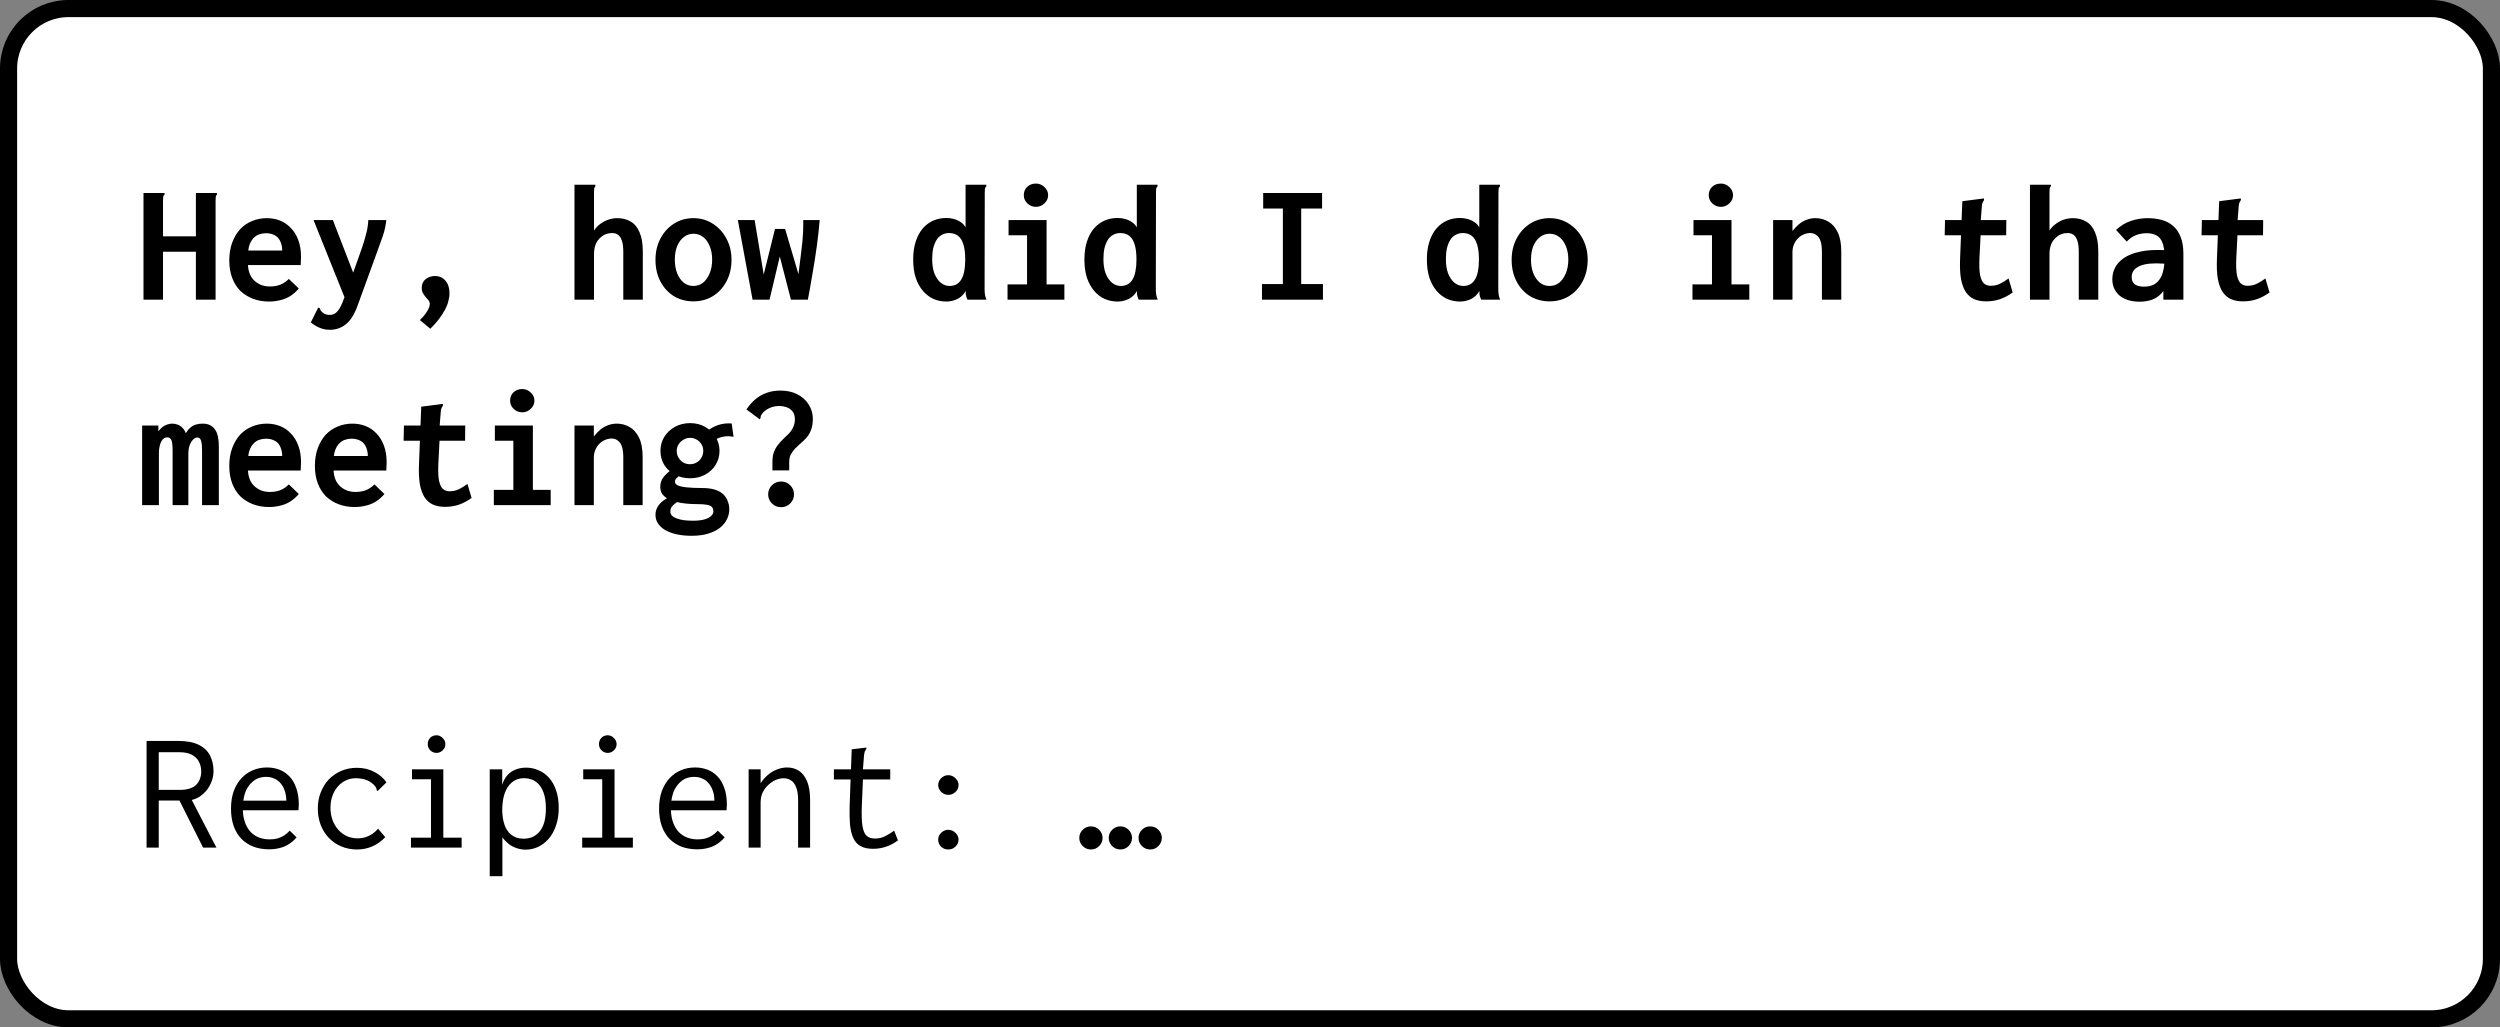
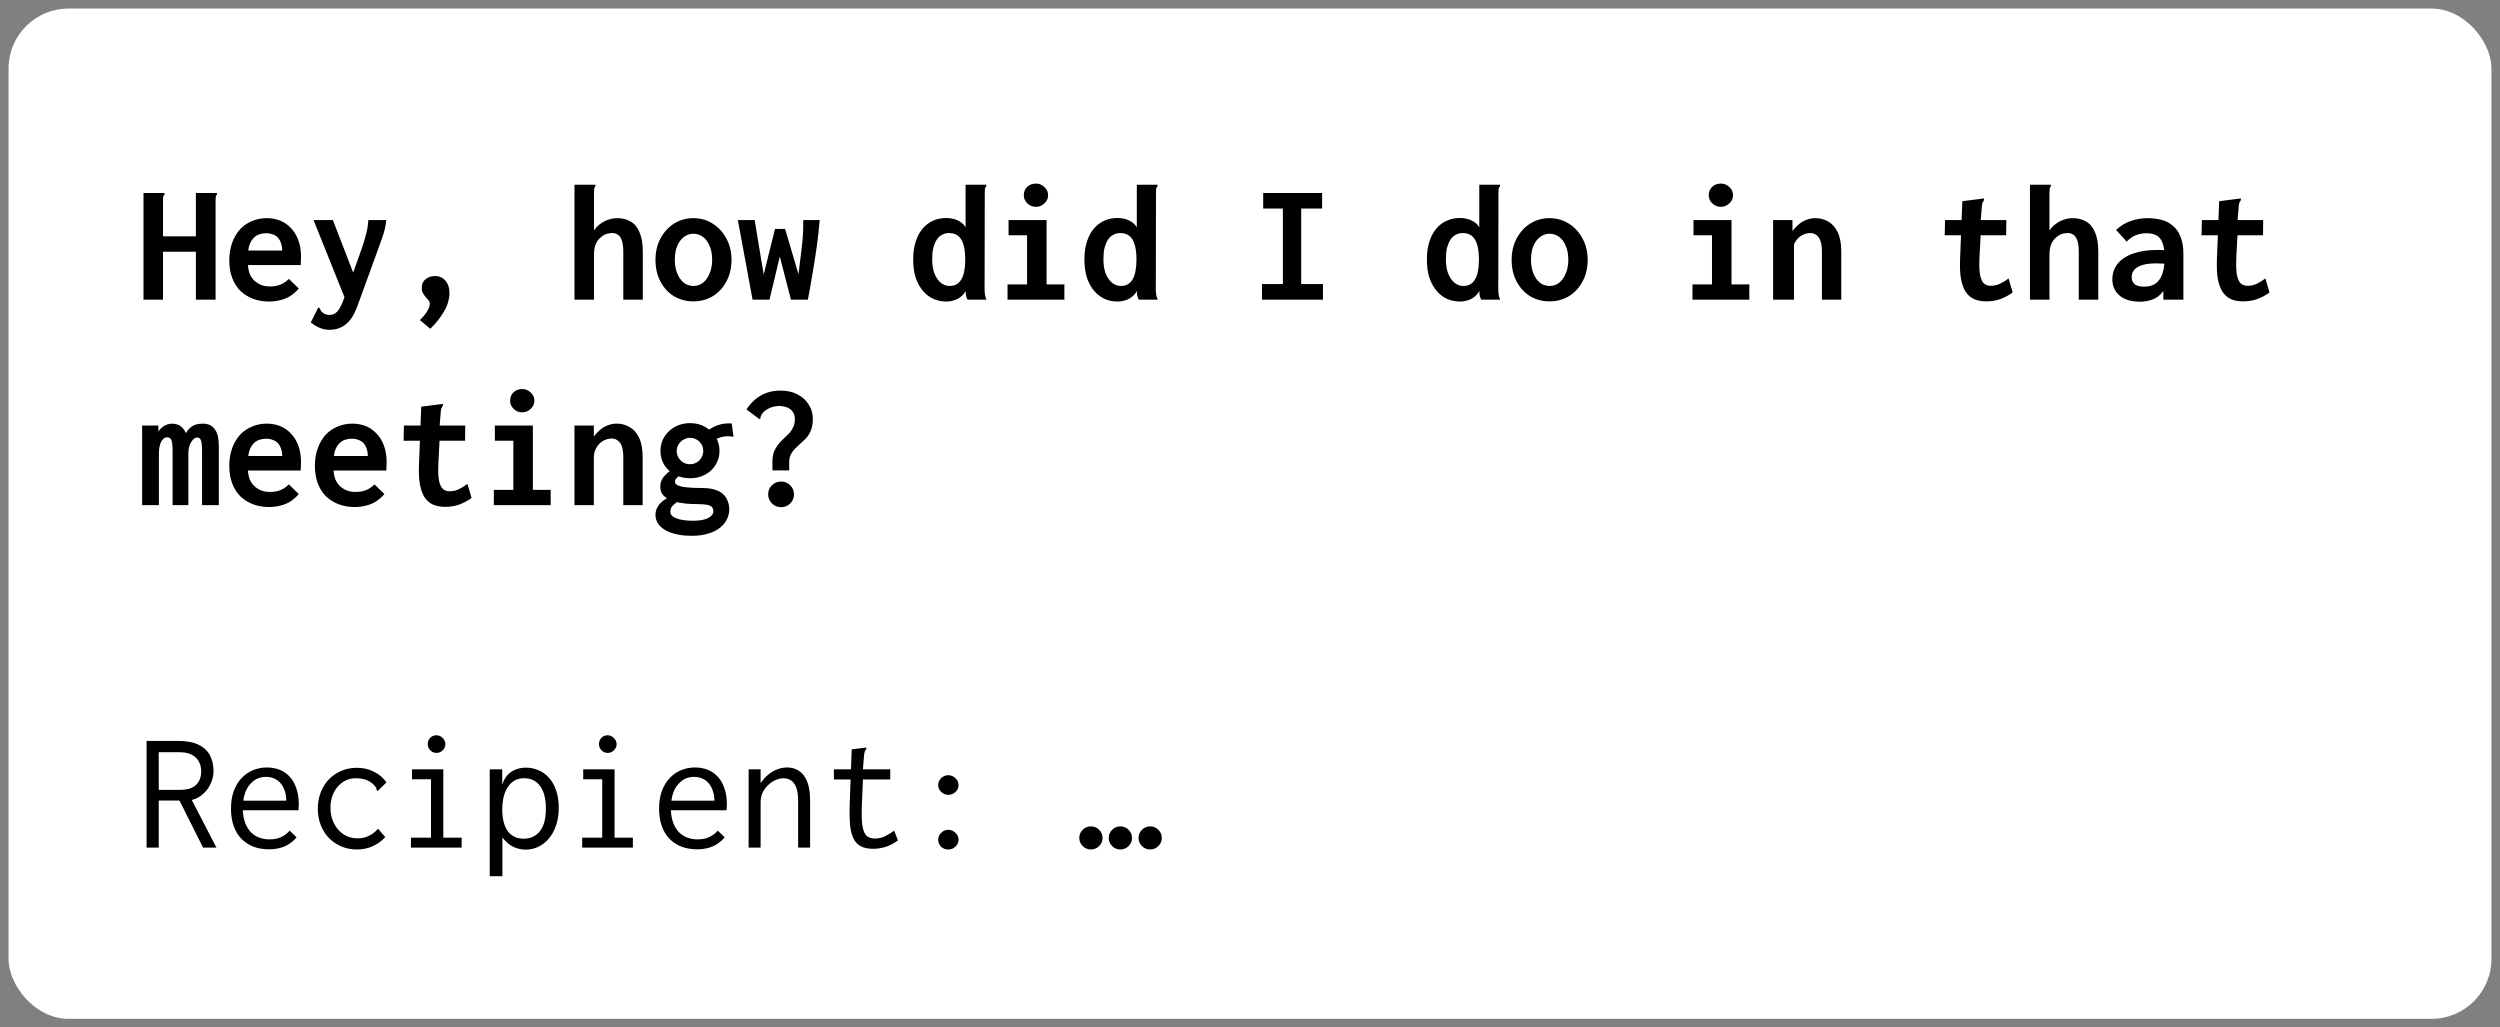
<svg xmlns="http://www.w3.org/2000/svg" width="292" height="120" viewBox="0 0 292 120" fill="none">
  <rect x="0" y="0" width="292" height="120" fill="#808080" stroke="none" />
  <rect x="1" y="1" width="290" height="118" rx="7" fill="white" />
-   <path d="M16.76 22.54H19.02H19.22V22.72C19.14 22.8 19.087 22.887 19.06 22.98C19.047 23.073 19.04 23.233 19.04 23.46V27.6H22.88V22.54H25.16H25.34V22.72C25.26 22.8 25.213 22.887 25.2 22.98C25.187 23.073 25.18 23.233 25.18 23.46V35H22.88V29.4H19.04V35H16.76V22.54ZM31.42 35.22C30.753 35.22 30.133 35.113 29.56 34.9C29 34.687 28.507 34.38 28.08 33.98C27.667 33.567 27.347 33.06 27.12 32.46C26.893 31.86 26.78 31.18 26.78 30.42C26.78 29.647 26.893 28.953 27.12 28.34C27.347 27.727 27.653 27.207 28.04 26.78C28.44 26.353 28.907 26.033 29.44 25.82C29.973 25.593 30.547 25.48 31.16 25.48C31.707 25.48 32.22 25.573 32.7 25.76C33.18 25.947 33.6 26.233 33.96 26.62C34.333 26.993 34.627 27.467 34.84 28.04C35.053 28.6 35.16 29.253 35.16 30C35.16 30.133 35.153 30.293 35.14 30.48C35.14 30.667 35.133 30.827 35.12 30.96H28.96C28.987 31.4 29.073 31.78 29.22 32.1C29.367 32.407 29.56 32.66 29.8 32.86C30.04 33.06 30.307 33.213 30.6 33.32C30.893 33.413 31.2 33.46 31.52 33.46C31.8 33.46 32.067 33.433 32.32 33.38C32.587 33.327 32.833 33.233 33.06 33.1C33.3 32.967 33.527 32.793 33.74 32.58L34.9 33.7C34.607 34.047 34.273 34.34 33.9 34.58C33.54 34.807 33.147 34.967 32.72 35.06C32.307 35.167 31.873 35.22 31.42 35.22ZM29 29.26H32.96C32.96 28.94 32.913 28.653 32.82 28.4C32.74 28.147 32.62 27.933 32.46 27.76C32.3 27.587 32.1 27.46 31.86 27.38C31.633 27.287 31.367 27.24 31.06 27.24C30.807 27.24 30.56 27.28 30.32 27.36C30.093 27.427 29.887 27.547 29.7 27.72C29.513 27.893 29.36 28.107 29.24 28.36C29.12 28.613 29.04 28.913 29 29.26ZM38.52 38.52C38.08 38.52 37.68 38.44 37.32 38.28C36.973 38.133 36.633 37.927 36.3 37.66L37.08 36.1L37.16 35.92L37.34 36C37.38 36.107 37.427 36.207 37.48 36.3C37.547 36.393 37.667 36.5 37.84 36.62C37.933 36.673 38.033 36.713 38.14 36.74C38.26 36.767 38.387 36.78 38.52 36.78C38.787 36.78 39.013 36.707 39.2 36.56C39.4 36.413 39.58 36.187 39.74 35.88C39.913 35.573 40.08 35.18 40.24 34.7L42.26 29C42.46 28.427 42.627 27.873 42.76 27.34C42.907 26.807 42.993 26.26 43.02 25.7H45.12C45.067 26.3 44.927 26.933 44.7 27.6C44.473 28.253 44.247 28.887 44.02 29.5L41.72 35.82C41.347 36.807 40.893 37.5 40.36 37.9C39.84 38.313 39.227 38.52 38.52 38.52ZM36.62 25.7H38.88L41.62 32.8L40.44 35.22L36.62 25.7ZM50.26 38.4L49.04 37.38C49.413 37.033 49.7 36.687 49.9 36.34C50.1 36.007 50.2 35.727 50.2 35.5C50.2 35.353 50.153 35.213 50.06 35.08C49.967 34.96 49.853 34.833 49.72 34.7C49.6 34.553 49.493 34.4 49.4 34.24C49.307 34.067 49.26 33.86 49.26 33.62C49.26 33.18 49.413 32.84 49.72 32.6C50.04 32.36 50.4 32.24 50.8 32.24C51.32 32.24 51.733 32.427 52.04 32.8C52.347 33.16 52.5 33.64 52.5 34.24C52.5 34.56 52.453 34.88 52.36 35.2C52.28 35.533 52.147 35.867 51.96 36.2C51.773 36.547 51.54 36.907 51.26 37.28C50.98 37.653 50.647 38.027 50.26 38.4ZM67.1 21.58H69.36H69.54V21.76C69.473 21.84 69.427 21.927 69.4 22.02C69.387 22.113 69.38 22.273 69.38 22.5V26.92C69.607 26.587 69.867 26.32 70.16 26.12C70.453 25.907 70.767 25.747 71.1 25.64C71.447 25.533 71.78 25.48 72.1 25.48C72.7 25.48 73.22 25.613 73.66 25.88C74.113 26.133 74.46 26.553 74.7 27.14C74.953 27.713 75.08 28.46 75.08 29.38V35H72.8V29.42C72.8 28.873 72.747 28.44 72.64 28.12C72.533 27.787 72.38 27.553 72.18 27.42C71.993 27.287 71.767 27.22 71.5 27.22C71.273 27.22 71.053 27.253 70.84 27.32C70.627 27.387 70.433 27.493 70.26 27.64C70.087 27.773 69.927 27.94 69.78 28.14C69.647 28.34 69.547 28.567 69.48 28.82C69.413 29.073 69.38 29.353 69.38 29.66V35H67.1V21.58ZM80.98 35.2C80.153 35.2 79.4 35 78.72 34.6C78.053 34.187 77.527 33.613 77.14 32.88C76.753 32.147 76.56 31.3 76.56 30.34C76.56 29.42 76.753 28.593 77.14 27.86C77.527 27.127 78.053 26.547 78.72 26.12C79.4 25.693 80.153 25.48 80.98 25.48C81.82 25.48 82.573 25.693 83.24 26.12C83.92 26.547 84.453 27.127 84.84 27.86C85.24 28.593 85.44 29.42 85.44 30.34C85.44 31.3 85.24 32.147 84.84 32.88C84.453 33.613 83.92 34.187 83.24 34.6C82.573 35 81.82 35.2 80.98 35.2ZM80.98 33.4C81.42 33.4 81.8 33.273 82.12 33.02C82.44 32.753 82.693 32.393 82.88 31.94C83.08 31.473 83.18 30.94 83.18 30.34C83.18 29.713 83.08 29.173 82.88 28.72C82.693 28.267 82.44 27.92 82.12 27.68C81.8 27.427 81.42 27.3 80.98 27.3C80.58 27.3 80.213 27.427 79.88 27.68C79.56 27.92 79.3 28.267 79.1 28.72C78.913 29.173 78.82 29.713 78.82 30.34C78.82 30.94 78.913 31.473 79.1 31.94C79.287 32.393 79.54 32.753 79.86 33.02C80.193 33.273 80.567 33.4 80.98 33.4ZM87.9 35L86.18 25.7H88.14L89.2 32.06L90.52 26.74H91.7L93.26 32.02C93.38 31.14 93.473 30.393 93.54 29.78C93.62 29.167 93.68 28.647 93.72 28.22C93.76 27.793 93.787 27.427 93.8 27.12C93.813 26.8 93.82 26.507 93.82 26.24V25.7H95.74C95.66 26.687 95.547 27.713 95.4 28.78C95.253 29.847 95.087 30.907 94.9 31.96C94.727 33.013 94.547 34.027 94.36 35H92.38L91.08 29.96L89.88 35H87.9ZM110.52 35.22C110 35.22 109.507 35.12 109.04 34.92C108.587 34.72 108.18 34.413 107.82 34C107.46 33.587 107.173 33.073 106.96 32.46C106.76 31.847 106.66 31.127 106.66 30.3C106.66 29.5 106.76 28.8 106.96 28.2C107.16 27.587 107.433 27.08 107.78 26.68C108.14 26.267 108.553 25.96 109.02 25.76C109.487 25.56 109.993 25.46 110.54 25.46C110.847 25.46 111.14 25.5 111.42 25.58C111.713 25.66 111.973 25.78 112.2 25.94C112.44 26.087 112.633 26.293 112.78 26.56V21.58H115H115.2V21.76C115.12 21.84 115.067 21.927 115.04 22.02C115.027 22.113 115.02 22.273 115.02 22.5L115 33.76C115 33.973 115.013 34.18 115.04 34.38C115.067 34.58 115.127 34.787 115.22 35H113C112.933 34.853 112.887 34.733 112.86 34.64C112.833 34.547 112.813 34.453 112.8 34.36C112.8 34.253 112.8 34.127 112.8 33.98C112.64 34.26 112.44 34.493 112.2 34.68C111.96 34.867 111.7 35 111.42 35.08C111.14 35.173 110.84 35.22 110.52 35.22ZM110.9 33.4C111.207 33.4 111.473 33.34 111.7 33.22C111.94 33.087 112.133 32.893 112.28 32.64C112.44 32.387 112.553 32.067 112.62 31.68C112.7 31.28 112.74 30.827 112.74 30.32C112.74 29.627 112.673 29.053 112.54 28.6C112.407 28.133 112.2 27.787 111.92 27.56C111.64 27.333 111.28 27.22 110.84 27.22C110.533 27.22 110.253 27.293 110 27.44C109.747 27.573 109.54 27.773 109.38 28.04C109.22 28.307 109.093 28.627 109 29C108.92 29.373 108.88 29.793 108.88 30.26C108.88 30.913 108.967 31.473 109.14 31.94C109.327 32.407 109.573 32.767 109.88 33.02C110.187 33.273 110.527 33.4 110.9 33.4ZM117.68 35V33.22H119.96V27.48H117.8V25.7H122.24V33.22H124.32V35H117.68ZM121 24.16C120.613 24.16 120.28 24.027 120 23.76C119.72 23.493 119.58 23.173 119.58 22.8C119.58 22.4 119.713 22.073 119.98 21.82C120.247 21.567 120.587 21.44 121 21.44C121.373 21.44 121.7 21.573 121.98 21.84C122.273 22.107 122.42 22.427 122.42 22.8C122.42 23.173 122.273 23.493 121.98 23.76C121.7 24.027 121.373 24.16 121 24.16ZM130.52 35.22C130 35.22 129.507 35.12 129.04 34.92C128.587 34.72 128.18 34.413 127.82 34C127.46 33.587 127.173 33.073 126.96 32.46C126.76 31.847 126.66 31.127 126.66 30.3C126.66 29.5 126.76 28.8 126.96 28.2C127.16 27.587 127.433 27.08 127.78 26.68C128.14 26.267 128.553 25.96 129.02 25.76C129.487 25.56 129.993 25.46 130.54 25.46C130.847 25.46 131.14 25.5 131.42 25.58C131.713 25.66 131.973 25.78 132.2 25.94C132.44 26.087 132.633 26.293 132.78 26.56V21.58H135H135.2V21.76C135.12 21.84 135.067 21.927 135.04 22.02C135.027 22.113 135.02 22.273 135.02 22.5L135 33.76C135 33.973 135.013 34.18 135.04 34.38C135.067 34.58 135.127 34.787 135.22 35H133C132.933 34.853 132.887 34.733 132.86 34.64C132.833 34.547 132.813 34.453 132.8 34.36C132.8 34.253 132.8 34.127 132.8 33.98C132.64 34.26 132.44 34.493 132.2 34.68C131.96 34.867 131.7 35 131.42 35.08C131.14 35.173 130.84 35.22 130.52 35.22ZM130.9 33.4C131.207 33.4 131.473 33.34 131.7 33.22C131.94 33.087 132.133 32.893 132.28 32.64C132.44 32.387 132.553 32.067 132.62 31.68C132.7 31.28 132.74 30.827 132.74 30.32C132.74 29.627 132.673 29.053 132.54 28.6C132.407 28.133 132.2 27.787 131.92 27.56C131.64 27.333 131.28 27.22 130.84 27.22C130.533 27.22 130.253 27.293 130 27.44C129.747 27.573 129.54 27.773 129.38 28.04C129.22 28.307 129.093 28.627 129 29C128.92 29.373 128.88 29.793 128.88 30.26C128.88 30.913 128.967 31.473 129.14 31.94C129.327 32.407 129.573 32.767 129.88 33.02C130.187 33.273 130.527 33.4 130.9 33.4ZM147.4 35V33.18H149.84V24.36H147.54V22.54H154.42V24.36H151.98V33.18H154.52V35H147.4ZM170.52 35.22C170 35.22 169.507 35.12 169.04 34.92C168.587 34.72 168.18 34.413 167.82 34C167.46 33.587 167.173 33.073 166.96 32.46C166.76 31.847 166.66 31.127 166.66 30.3C166.66 29.5 166.76 28.8 166.96 28.2C167.16 27.587 167.433 27.08 167.78 26.68C168.14 26.267 168.553 25.96 169.02 25.76C169.487 25.56 169.993 25.46 170.54 25.46C170.847 25.46 171.14 25.5 171.42 25.58C171.713 25.66 171.973 25.78 172.2 25.94C172.44 26.087 172.633 26.293 172.78 26.56V21.58H175H175.2V21.76C175.12 21.84 175.067 21.927 175.04 22.02C175.027 22.113 175.02 22.273 175.02 22.5L175 33.76C175 33.973 175.013 34.18 175.04 34.38C175.067 34.58 175.127 34.787 175.22 35H173C172.933 34.853 172.887 34.733 172.86 34.64C172.833 34.547 172.813 34.453 172.8 34.36C172.8 34.253 172.8 34.127 172.8 33.98C172.64 34.26 172.44 34.493 172.2 34.68C171.96 34.867 171.7 35 171.42 35.08C171.14 35.173 170.84 35.22 170.52 35.22ZM170.9 33.4C171.207 33.4 171.473 33.34 171.7 33.22C171.94 33.087 172.133 32.893 172.28 32.64C172.44 32.387 172.553 32.067 172.62 31.68C172.7 31.28 172.74 30.827 172.74 30.32C172.74 29.627 172.673 29.053 172.54 28.6C172.407 28.133 172.2 27.787 171.92 27.56C171.64 27.333 171.28 27.22 170.84 27.22C170.533 27.22 170.253 27.293 170 27.44C169.747 27.573 169.54 27.773 169.38 28.04C169.22 28.307 169.093 28.627 169 29C168.92 29.373 168.88 29.793 168.88 30.26C168.88 30.913 168.967 31.473 169.14 31.94C169.327 32.407 169.573 32.767 169.88 33.02C170.187 33.273 170.527 33.4 170.9 33.4ZM180.98 35.2C180.153 35.2 179.4 35 178.72 34.6C178.053 34.187 177.527 33.613 177.14 32.88C176.753 32.147 176.56 31.3 176.56 30.34C176.56 29.42 176.753 28.593 177.14 27.86C177.527 27.127 178.053 26.547 178.72 26.12C179.4 25.693 180.153 25.48 180.98 25.48C181.82 25.48 182.573 25.693 183.24 26.12C183.92 26.547 184.453 27.127 184.84 27.86C185.24 28.593 185.44 29.42 185.44 30.34C185.44 31.3 185.24 32.147 184.84 32.88C184.453 33.613 183.92 34.187 183.24 34.6C182.573 35 181.82 35.2 180.98 35.2ZM180.98 33.4C181.42 33.4 181.8 33.273 182.12 33.02C182.44 32.753 182.693 32.393 182.88 31.94C183.08 31.473 183.18 30.94 183.18 30.34C183.18 29.713 183.08 29.173 182.88 28.72C182.693 28.267 182.44 27.92 182.12 27.68C181.8 27.427 181.42 27.3 180.98 27.3C180.58 27.3 180.213 27.427 179.88 27.68C179.56 27.92 179.3 28.267 179.1 28.72C178.913 29.173 178.82 29.713 178.82 30.34C178.82 30.94 178.913 31.473 179.1 31.94C179.287 32.393 179.54 32.753 179.86 33.02C180.193 33.273 180.567 33.4 180.98 33.4ZM197.68 35V33.22H199.96V27.48H197.8V25.7H202.24V33.22H204.32V35H197.68ZM201 24.16C200.613 24.16 200.28 24.027 200 23.76C199.72 23.493 199.58 23.173 199.58 22.8C199.58 22.4 199.713 22.073 199.98 21.82C200.247 21.567 200.587 21.44 201 21.44C201.373 21.44 201.7 21.573 201.98 21.84C202.273 22.107 202.42 22.427 202.42 22.8C202.42 23.173 202.273 23.493 201.98 23.76C201.7 24.027 201.373 24.16 201 24.16ZM207.1 35V25.7H209.36V26.98C209.587 26.687 209.833 26.427 210.1 26.2C210.367 25.973 210.66 25.8 210.98 25.68C211.313 25.547 211.667 25.48 212.04 25.48C212.587 25.48 213.087 25.613 213.54 25.88C213.993 26.133 214.36 26.547 214.64 27.12C214.92 27.693 215.06 28.447 215.06 29.38V35H212.8V29.42C212.8 28.9 212.747 28.48 212.64 28.16C212.533 27.84 212.373 27.607 212.16 27.46C211.96 27.3 211.72 27.22 211.44 27.22C211.187 27.22 210.933 27.273 210.68 27.38C210.44 27.473 210.22 27.62 210.02 27.82C209.82 28.02 209.66 28.26 209.54 28.54C209.42 28.807 209.36 29.113 209.36 29.46V35H207.1ZM231.98 35.2C231.447 35.2 230.98 35.113 230.58 34.94C230.193 34.767 229.867 34.487 229.6 34.1C229.347 33.713 229.16 33.2 229.04 32.56C228.933 31.92 228.9 31.127 228.94 30.18L229.2 23.5L231.54 23.2L231.72 23.18L231.74 23.36C231.687 23.453 231.633 23.547 231.58 23.64C231.527 23.733 231.493 23.893 231.48 24.12L231.26 26.88L231.36 27.02L231.2 30.14C231.16 31.007 231.187 31.68 231.28 32.16C231.387 32.627 231.54 32.947 231.74 33.12C231.953 33.293 232.207 33.38 232.5 33.38C232.927 33.38 233.307 33.293 233.64 33.12C233.987 32.947 234.307 32.747 234.6 32.52L235.08 34.16C234.627 34.493 234.14 34.753 233.62 34.94C233.113 35.113 232.567 35.2 231.98 35.2ZM227.18 25.7H234.34L234.32 27.48H227.14L227.18 25.7ZM237.1 21.58H239.36H239.54V21.76C239.473 21.84 239.427 21.927 239.4 22.02C239.387 22.113 239.38 22.273 239.38 22.5V26.92C239.607 26.587 239.867 26.32 240.16 26.12C240.453 25.907 240.767 25.747 241.1 25.64C241.447 25.533 241.78 25.48 242.1 25.48C242.7 25.48 243.22 25.613 243.66 25.88C244.113 26.133 244.46 26.553 244.7 27.14C244.953 27.713 245.08 28.46 245.08 29.38V35H242.8V29.42C242.8 28.873 242.747 28.44 242.64 28.12C242.533 27.787 242.38 27.553 242.18 27.42C241.993 27.287 241.767 27.22 241.5 27.22C241.273 27.22 241.053 27.253 240.84 27.32C240.627 27.387 240.433 27.493 240.26 27.64C240.087 27.773 239.927 27.94 239.78 28.14C239.647 28.34 239.547 28.567 239.48 28.82C239.413 29.073 239.38 29.353 239.38 29.66V35H237.1V21.58ZM249.96 35.24C248.933 35.24 248.133 35 247.56 34.52C247 34.027 246.72 33.393 246.72 32.62C246.72 32.127 246.827 31.673 247.04 31.26C247.267 30.833 247.6 30.467 248.04 30.16C248.48 29.853 249.027 29.62 249.68 29.46C250.333 29.287 251.08 29.2 251.92 29.2C252.027 29.2 252.16 29.2 252.32 29.2C252.48 29.2 252.653 29.207 252.84 29.22C253.027 29.22 253.2 29.233 253.36 29.26L253.42 30.82C253.287 30.807 253.127 30.8 252.94 30.8C252.753 30.787 252.56 30.78 252.36 30.78C252.173 30.767 252.013 30.76 251.88 30.76C251.347 30.76 250.893 30.8 250.52 30.88C250.16 30.96 249.867 31.073 249.64 31.22C249.413 31.353 249.247 31.52 249.14 31.72C249.033 31.907 248.98 32.113 248.98 32.34C248.98 32.553 249.013 32.733 249.08 32.88C249.16 33.027 249.26 33.147 249.38 33.24C249.513 33.32 249.667 33.38 249.84 33.42C250.013 33.46 250.2 33.48 250.4 33.48C250.8 33.48 251.147 33.42 251.44 33.3C251.747 33.167 252 32.96 252.2 32.68C252.413 32.4 252.567 32.053 252.66 31.64C252.767 31.213 252.82 30.713 252.82 30.14C252.82 29.367 252.74 28.773 252.58 28.36C252.42 27.947 252.187 27.66 251.88 27.5C251.573 27.327 251.187 27.24 250.72 27.24C250.293 27.24 249.887 27.313 249.5 27.46C249.127 27.593 248.76 27.847 248.4 28.22L247.16 26.86C247.68 26.367 248.26 26.013 248.9 25.8C249.54 25.587 250.18 25.48 250.82 25.48C251.407 25.48 251.953 25.547 252.46 25.68C252.967 25.813 253.407 26.04 253.78 26.36C254.167 26.667 254.467 27.093 254.68 27.64C254.907 28.173 255.02 28.84 255.02 29.64V35H252.68V34C252.507 34.227 252.32 34.42 252.12 34.58C251.92 34.74 251.707 34.867 251.48 34.96C251.253 35.053 251.013 35.12 250.76 35.16C250.507 35.213 250.24 35.24 249.96 35.24ZM261.98 35.2C261.447 35.2 260.98 35.113 260.58 34.94C260.193 34.767 259.867 34.487 259.6 34.1C259.347 33.713 259.16 33.2 259.04 32.56C258.933 31.92 258.9 31.127 258.94 30.18L259.2 23.5L261.54 23.2L261.72 23.18L261.74 23.36C261.687 23.453 261.633 23.547 261.58 23.64C261.527 23.733 261.493 23.893 261.48 24.12L261.26 26.88L261.36 27.02L261.2 30.14C261.16 31.007 261.187 31.68 261.28 32.16C261.387 32.627 261.54 32.947 261.74 33.12C261.953 33.293 262.207 33.38 262.5 33.38C262.927 33.38 263.307 33.293 263.64 33.12C263.987 32.947 264.307 32.747 264.6 32.52L265.08 34.16C264.627 34.493 264.14 34.753 263.62 34.94C263.113 35.113 262.567 35.2 261.98 35.2ZM257.18 25.7H264.34L264.32 27.48H257.14L257.18 25.7ZM16.6 59V49.7H18.5V50.38C18.66 50.167 18.827 49.993 19 49.86C19.173 49.727 19.353 49.633 19.54 49.58C19.74 49.513 19.933 49.48 20.12 49.48C20.347 49.48 20.56 49.52 20.76 49.6C20.96 49.667 21.14 49.787 21.3 49.96C21.473 50.12 21.607 50.333 21.7 50.6C21.847 50.347 22.013 50.14 22.2 49.98C22.387 49.807 22.6 49.68 22.84 49.6C23.093 49.52 23.367 49.48 23.66 49.48C24.007 49.48 24.3 49.54 24.54 49.66C24.78 49.78 24.973 49.953 25.12 50.18C25.28 50.407 25.393 50.687 25.46 51.02C25.527 51.353 25.56 51.727 25.56 52.14V59H23.6V52.62C23.6 52.22 23.58 51.913 23.54 51.7C23.5 51.473 23.44 51.32 23.36 51.24C23.28 51.147 23.173 51.1 23.04 51.1C22.867 51.1 22.7 51.187 22.54 51.36C22.38 51.52 22.247 51.747 22.14 52.04C22.047 52.32 22 52.653 22 53.04V59H20.16V52.68C20.16 52.04 20.113 51.613 20.02 51.4C19.927 51.187 19.753 51.08 19.5 51.08C19.38 51.08 19.26 51.12 19.14 51.2C19.033 51.28 18.933 51.4 18.84 51.56C18.76 51.707 18.693 51.9 18.64 52.14C18.587 52.367 18.56 52.627 18.56 52.92V59H16.6ZM31.42 59.22C30.753 59.22 30.133 59.113 29.56 58.9C29 58.687 28.507 58.38 28.08 57.98C27.667 57.567 27.347 57.06 27.12 56.46C26.893 55.86 26.78 55.18 26.78 54.42C26.78 53.647 26.893 52.953 27.12 52.34C27.347 51.727 27.653 51.207 28.04 50.78C28.44 50.353 28.907 50.033 29.44 49.82C29.973 49.593 30.547 49.48 31.16 49.48C31.707 49.48 32.22 49.573 32.7 49.76C33.18 49.947 33.6 50.233 33.96 50.62C34.333 50.993 34.627 51.467 34.84 52.04C35.053 52.6 35.16 53.253 35.16 54C35.16 54.133 35.153 54.293 35.14 54.48C35.14 54.667 35.133 54.827 35.12 54.96H28.96C28.987 55.4 29.073 55.78 29.22 56.1C29.367 56.407 29.56 56.66 29.8 56.86C30.04 57.06 30.307 57.213 30.6 57.32C30.893 57.413 31.2 57.46 31.52 57.46C31.8 57.46 32.067 57.433 32.32 57.38C32.587 57.327 32.833 57.233 33.06 57.1C33.3 56.967 33.527 56.793 33.74 56.58L34.9 57.7C34.607 58.047 34.273 58.34 33.9 58.58C33.54 58.807 33.147 58.967 32.72 59.06C32.307 59.167 31.873 59.22 31.42 59.22ZM29 53.26H32.96C32.96 52.94 32.913 52.653 32.82 52.4C32.74 52.147 32.62 51.933 32.46 51.76C32.3 51.587 32.1 51.46 31.86 51.38C31.633 51.287 31.367 51.24 31.06 51.24C30.807 51.24 30.56 51.28 30.32 51.36C30.093 51.427 29.887 51.547 29.7 51.72C29.513 51.893 29.36 52.107 29.24 52.36C29.12 52.613 29.04 52.913 29 53.26ZM41.42 59.22C40.753 59.22 40.133 59.113 39.56 58.9C39 58.687 38.507 58.38 38.08 57.98C37.667 57.567 37.347 57.06 37.12 56.46C36.893 55.86 36.78 55.18 36.78 54.42C36.78 53.647 36.893 52.953 37.12 52.34C37.347 51.727 37.653 51.207 38.04 50.78C38.44 50.353 38.907 50.033 39.44 49.82C39.973 49.593 40.547 49.48 41.16 49.48C41.707 49.48 42.22 49.573 42.7 49.76C43.18 49.947 43.6 50.233 43.96 50.62C44.333 50.993 44.627 51.467 44.84 52.04C45.053 52.6 45.16 53.253 45.16 54C45.16 54.133 45.153 54.293 45.14 54.48C45.14 54.667 45.133 54.827 45.12 54.96H38.96C38.987 55.4 39.073 55.78 39.22 56.1C39.367 56.407 39.56 56.66 39.8 56.86C40.04 57.06 40.307 57.213 40.6 57.32C40.893 57.413 41.2 57.46 41.52 57.46C41.8 57.46 42.067 57.433 42.32 57.38C42.587 57.327 42.833 57.233 43.06 57.1C43.3 56.967 43.527 56.793 43.74 56.58L44.9 57.7C44.607 58.047 44.273 58.34 43.9 58.58C43.54 58.807 43.147 58.967 42.72 59.06C42.307 59.167 41.873 59.22 41.42 59.22ZM39 53.26H42.96C42.96 52.94 42.913 52.653 42.82 52.4C42.74 52.147 42.62 51.933 42.46 51.76C42.3 51.587 42.1 51.46 41.86 51.38C41.633 51.287 41.367 51.24 41.06 51.24C40.807 51.24 40.56 51.28 40.32 51.36C40.093 51.427 39.887 51.547 39.7 51.72C39.513 51.893 39.36 52.107 39.24 52.36C39.12 52.613 39.04 52.913 39 53.26ZM51.98 59.2C51.447 59.2 50.98 59.113 50.58 58.94C50.193 58.767 49.867 58.487 49.6 58.1C49.347 57.713 49.16 57.2 49.04 56.56C48.933 55.92 48.9 55.127 48.94 54.18L49.2 47.5L51.54 47.2L51.72 47.18L51.74 47.36C51.687 47.453 51.633 47.547 51.58 47.64C51.527 47.733 51.493 47.893 51.48 48.12L51.26 50.88L51.36 51.02L51.2 54.14C51.16 55.007 51.187 55.68 51.28 56.16C51.387 56.627 51.54 56.947 51.74 57.12C51.953 57.293 52.207 57.38 52.5 57.38C52.927 57.38 53.307 57.293 53.64 57.12C53.987 56.947 54.307 56.747 54.6 56.52L55.08 58.16C54.627 58.493 54.14 58.753 53.62 58.94C53.113 59.113 52.567 59.2 51.98 59.2ZM47.18 49.7H54.34L54.32 51.48H47.14L47.18 49.7ZM57.68 59V57.22H59.96V51.48H57.8V49.7H62.24V57.22H64.32V59H57.68ZM61 48.16C60.613 48.16 60.28 48.027 60 47.76C59.72 47.493 59.58 47.173 59.58 46.8C59.58 46.4 59.713 46.073 59.98 45.82C60.247 45.567 60.587 45.44 61 45.44C61.373 45.44 61.7 45.573 61.98 45.84C62.273 46.107 62.42 46.427 62.42 46.8C62.42 47.173 62.273 47.493 61.98 47.76C61.7 48.027 61.373 48.16 61 48.16ZM67.1 59V49.7H69.36V50.98C69.587 50.687 69.833 50.427 70.1 50.2C70.367 49.973 70.66 49.8 70.98 49.68C71.313 49.547 71.667 49.48 72.04 49.48C72.587 49.48 73.087 49.613 73.54 49.88C73.993 50.133 74.36 50.547 74.64 51.12C74.92 51.693 75.06 52.447 75.06 53.38V59H72.8V53.42C72.8 52.9 72.747 52.48 72.64 52.16C72.533 51.84 72.373 51.607 72.16 51.46C71.96 51.3 71.72 51.22 71.44 51.22C71.187 51.22 70.933 51.273 70.68 51.38C70.44 51.473 70.22 51.62 70.02 51.82C69.82 52.02 69.66 52.26 69.54 52.54C69.42 52.807 69.36 53.113 69.36 53.46V59H67.1ZM80.78 62.58C80.113 62.58 79.52 62.52 79 62.4C78.48 62.28 78.04 62.113 77.68 61.9C77.32 61.687 77.04 61.427 76.84 61.12C76.653 60.827 76.56 60.493 76.56 60.12C76.56 59.8 76.64 59.5 76.8 59.22C76.96 58.94 77.173 58.7 77.44 58.5C77.72 58.287 78.02 58.12 78.34 58L79.36 58.42C79.187 58.553 79.013 58.687 78.84 58.82C78.68 58.94 78.547 59.073 78.44 59.22C78.347 59.38 78.3 59.567 78.3 59.78C78.3 59.953 78.367 60.107 78.5 60.24C78.633 60.373 78.82 60.48 79.06 60.56C79.3 60.653 79.58 60.72 79.9 60.76C80.22 60.8 80.573 60.82 80.96 60.82C81.467 60.82 81.893 60.773 82.24 60.68C82.587 60.587 82.853 60.453 83.04 60.28C83.227 60.12 83.32 59.933 83.32 59.72C83.32 59.52 83.267 59.353 83.16 59.22C83.053 59.1 82.86 59.013 82.58 58.96C82.3 58.907 81.907 58.88 81.4 58.88C80.973 58.88 80.553 58.86 80.14 58.82C79.727 58.78 79.333 58.713 78.96 58.62C78.6 58.527 78.28 58.407 78 58.26C77.72 58.1 77.5 57.907 77.34 57.68C77.193 57.453 77.12 57.18 77.12 56.86C77.12 56.42 77.247 56.04 77.5 55.72C77.767 55.4 78.087 55.107 78.46 54.84L79.5 55.44C79.367 55.56 79.247 55.66 79.14 55.74C79.047 55.82 78.973 55.9 78.92 55.98C78.867 56.047 78.84 56.147 78.84 56.28C78.84 56.44 78.94 56.573 79.14 56.68C79.353 56.787 79.693 56.867 80.16 56.92C80.64 56.973 81.26 57 82.02 57C82.62 57 83.12 57.067 83.52 57.2C83.92 57.32 84.24 57.5 84.48 57.74C84.72 57.967 84.893 58.233 85 58.54C85.12 58.833 85.18 59.147 85.18 59.48C85.18 59.88 85.093 60.26 84.92 60.62C84.747 60.993 84.48 61.327 84.12 61.62C83.76 61.913 83.3 62.147 82.74 62.32C82.193 62.493 81.54 62.58 80.78 62.58ZM80.6 55.86C79.947 55.86 79.353 55.72 78.82 55.44C78.3 55.16 77.887 54.78 77.58 54.3C77.287 53.807 77.14 53.26 77.14 52.66C77.14 52.06 77.287 51.52 77.58 51.04C77.887 50.547 78.3 50.153 78.82 49.86C79.353 49.567 79.947 49.42 80.6 49.42C81.267 49.42 81.853 49.567 82.36 49.86C82.88 50.153 83.287 50.547 83.58 51.04C83.887 51.52 84.04 52.06 84.04 52.66C84.04 53.26 83.887 53.807 83.58 54.3C83.287 54.78 82.88 55.16 82.36 55.44C81.853 55.72 81.267 55.86 80.6 55.86ZM80.58 54.22C80.873 54.22 81.133 54.153 81.36 54.02C81.6 53.887 81.787 53.7 81.92 53.46C82.067 53.22 82.14 52.953 82.14 52.66C82.14 52.367 82.067 52.107 81.92 51.88C81.787 51.653 81.6 51.473 81.36 51.34C81.133 51.207 80.873 51.14 80.58 51.14C80.313 51.14 80.06 51.213 79.82 51.36C79.593 51.493 79.407 51.673 79.26 51.9C79.113 52.127 79.04 52.38 79.04 52.66C79.04 52.94 79.107 53.2 79.24 53.44C79.387 53.68 79.573 53.873 79.8 54.02C80.04 54.153 80.3 54.22 80.58 54.22ZM83.48 51.4L82.62 50.34C82.993 50.033 83.42 49.8 83.9 49.64C84.38 49.48 84.9 49.42 85.46 49.46L85.68 51.02C85.28 50.94 84.887 50.933 84.5 51C84.113 51.067 83.773 51.2 83.48 51.4ZM90.22 53.96C90.22 53.493 90.28 53.1 90.4 52.78C90.533 52.447 90.7 52.16 90.9 51.92C91.1 51.667 91.307 51.44 91.52 51.24C91.747 51.027 91.96 50.82 92.16 50.62C92.36 50.407 92.52 50.167 92.64 49.9C92.773 49.633 92.84 49.327 92.84 48.98C92.84 48.7 92.793 48.467 92.7 48.28C92.607 48.08 92.473 47.92 92.3 47.8C92.14 47.667 91.947 47.573 91.72 47.52C91.507 47.453 91.28 47.42 91.04 47.42C90.68 47.42 90.34 47.48 90.02 47.6C89.713 47.72 89.427 47.9 89.16 48.14C89.027 48.313 88.933 48.447 88.88 48.54C88.84 48.62 88.827 48.713 88.84 48.82L88.72 48.98L88.58 48.86L87.18 47.82C87.487 47.367 87.827 46.98 88.2 46.66C88.587 46.327 89.02 46.073 89.5 45.9C89.993 45.713 90.547 45.62 91.16 45.62C91.92 45.62 92.58 45.767 93.14 46.06C93.713 46.353 94.153 46.753 94.46 47.26C94.78 47.753 94.94 48.307 94.94 48.92C94.94 49.413 94.873 49.84 94.74 50.2C94.607 50.547 94.433 50.847 94.22 51.1C94.007 51.34 93.78 51.56 93.54 51.76C93.313 51.96 93.093 52.167 92.88 52.38C92.68 52.58 92.513 52.807 92.38 53.06C92.247 53.3 92.18 53.6 92.18 53.96V54.94H90.22V53.96ZM91.24 59.24C90.813 59.24 90.453 59.093 90.16 58.8C89.867 58.507 89.72 58.153 89.72 57.74C89.72 57.327 89.867 56.973 90.16 56.68C90.453 56.387 90.813 56.24 91.24 56.24C91.653 56.24 92.007 56.387 92.3 56.68C92.593 56.973 92.74 57.327 92.74 57.74C92.74 58.153 92.593 58.507 92.3 58.8C92.007 59.093 91.653 59.24 91.24 59.24ZM17.12 99V86.54H20.8C21.787 86.54 22.58 86.687 23.18 86.98C23.793 87.273 24.24 87.687 24.52 88.22C24.8 88.753 24.94 89.38 24.94 90.1C24.94 90.567 24.833 91.033 24.62 91.5C24.42 91.967 24.127 92.373 23.74 92.72C23.367 93.067 22.92 93.307 22.4 93.44L25.28 99H23.72L20.96 93.5H18.54V99H17.12ZM18.54 92.26H20.96C21.853 92.26 22.5 92.067 22.9 91.68C23.3 91.28 23.5 90.753 23.5 90.1C23.5 89.687 23.413 89.313 23.24 88.98C23.067 88.633 22.793 88.36 22.42 88.16C22.047 87.96 21.56 87.86 20.96 87.86H18.54V92.26ZM31.44 99.2C30.773 99.2 30.167 99.1 29.62 98.9C29.073 98.687 28.6 98.38 28.2 97.98C27.813 97.58 27.513 97.087 27.3 96.5C27.087 95.9 26.98 95.22 26.98 94.46C26.98 93.687 27.087 93 27.3 92.4C27.527 91.8 27.827 91.3 28.2 90.9C28.587 90.487 29.033 90.173 29.54 89.96C30.06 89.747 30.607 89.64 31.18 89.64C31.7 89.64 32.187 89.727 32.64 89.9C33.093 90.073 33.487 90.34 33.82 90.7C34.153 91.047 34.413 91.493 34.6 92.04C34.8 92.587 34.9 93.233 34.9 93.98C34.9 94.087 34.893 94.2 34.88 94.32C34.88 94.427 34.873 94.533 34.86 94.64H28.36C28.387 95.227 28.487 95.74 28.66 96.18C28.833 96.607 29.06 96.96 29.34 97.24C29.62 97.507 29.94 97.707 30.3 97.84C30.673 97.973 31.067 98.04 31.48 98.04C31.8 98.04 32.1 98.007 32.38 97.94C32.66 97.86 32.92 97.747 33.16 97.6C33.413 97.44 33.64 97.247 33.84 97.02L34.64 97.8C34.387 98.107 34.093 98.367 33.76 98.58C33.44 98.793 33.087 98.947 32.7 99.04C32.313 99.147 31.893 99.2 31.44 99.2ZM28.42 93.52H33.44C33.44 93.093 33.38 92.713 33.26 92.38C33.153 92.033 32.993 91.74 32.78 91.5C32.58 91.247 32.333 91.06 32.04 90.94C31.76 90.807 31.44 90.74 31.08 90.74C30.76 90.74 30.453 90.793 30.16 90.9C29.88 91.007 29.62 91.18 29.38 91.42C29.14 91.647 28.933 91.933 28.76 92.28C28.6 92.627 28.487 93.04 28.42 93.52ZM41.7 99.22C41.033 99.22 40.42 99.1 39.86 98.86C39.3 98.62 38.813 98.287 38.4 97.86C38 97.433 37.687 96.933 37.46 96.36C37.233 95.773 37.12 95.133 37.12 94.44C37.12 93.76 37.233 93.133 37.46 92.56C37.687 91.973 38 91.467 38.4 91.04C38.813 90.613 39.3 90.28 39.86 90.04C40.42 89.8 41.027 89.68 41.68 89.68C42.427 89.68 43.093 89.833 43.68 90.14C44.28 90.433 44.767 90.847 45.14 91.38L44.24 92.26L44.1 92.4L44 92.3C44 92.193 43.973 92.093 43.92 92C43.88 91.907 43.78 91.78 43.62 91.62C43.327 91.353 43.013 91.167 42.68 91.06C42.347 90.953 41.96 90.9 41.52 90.9C41.133 90.9 40.767 90.98 40.42 91.14C40.073 91.3 39.76 91.533 39.48 91.84C39.213 92.133 39 92.493 38.84 92.92C38.68 93.347 38.6 93.82 38.6 94.34C38.6 94.86 38.68 95.34 38.84 95.78C39 96.207 39.22 96.58 39.5 96.9C39.78 97.22 40.113 97.473 40.5 97.66C40.9 97.833 41.327 97.92 41.78 97.92C42.087 97.92 42.38 97.88 42.66 97.8C42.94 97.707 43.207 97.58 43.46 97.42C43.713 97.247 43.947 97.04 44.16 96.8L45 97.78C44.547 98.26 44.04 98.62 43.48 98.86C42.933 99.1 42.34 99.22 41.7 99.22ZM48 99V97.84H50.34V91.02H48.12V89.86H51.78V97.84H53.92V99H48ZM50.98 87.94C50.7 87.94 50.46 87.84 50.26 87.64C50.06 87.44 49.96 87.2 49.96 86.92C49.96 86.627 50.053 86.38 50.24 86.18C50.44 85.98 50.687 85.88 50.98 85.88C51.26 85.88 51.5 85.987 51.7 86.2C51.913 86.4 52.02 86.64 52.02 86.92C52.02 87.2 51.913 87.44 51.7 87.64C51.5 87.84 51.26 87.94 50.98 87.94ZM57.2 102.34V89.86H58.66V91.66C58.807 91.193 59.013 90.813 59.28 90.52C59.56 90.227 59.88 90.013 60.24 89.88C60.613 89.733 61.013 89.66 61.44 89.66C61.947 89.66 62.427 89.76 62.88 89.96C63.347 90.147 63.753 90.433 64.1 90.82C64.46 91.207 64.74 91.693 64.94 92.28C65.153 92.867 65.26 93.56 65.26 94.36C65.26 95.16 65.147 95.867 64.92 96.48C64.707 97.093 64.413 97.607 64.04 98.02C63.68 98.42 63.267 98.727 62.8 98.94C62.347 99.14 61.88 99.24 61.4 99.24C61.04 99.24 60.687 99.18 60.34 99.06C60.007 98.953 59.7 98.793 59.42 98.58C59.14 98.353 58.893 98.093 58.68 97.8V102.34H57.2ZM61.16 97.96C61.48 97.96 61.793 97.907 62.1 97.8C62.407 97.68 62.687 97.487 62.94 97.22C63.193 96.953 63.393 96.593 63.54 96.14C63.687 95.673 63.76 95.1 63.76 94.42C63.76 93.687 63.667 93.067 63.48 92.56C63.293 92.04 63.02 91.64 62.66 91.36C62.313 91.08 61.887 90.927 61.38 90.9C61.007 90.873 60.653 90.927 60.32 91.06C60 91.193 59.713 91.413 59.46 91.72C59.207 92.027 59.007 92.433 58.86 92.94C58.727 93.433 58.66 94.033 58.66 94.74C58.673 95.167 58.72 95.553 58.8 95.9C58.88 96.247 58.993 96.553 59.14 96.82C59.287 97.073 59.46 97.287 59.66 97.46C59.86 97.62 60.087 97.747 60.34 97.84C60.593 97.92 60.867 97.96 61.16 97.96ZM68 99V97.84H70.34V91.02H68.12V89.86H71.78V97.84H73.92V99H68ZM70.98 87.94C70.7 87.94 70.46 87.84 70.26 87.64C70.06 87.44 69.96 87.2 69.96 86.92C69.96 86.627 70.053 86.38 70.24 86.18C70.44 85.98 70.687 85.88 70.98 85.88C71.26 85.88 71.5 85.987 71.7 86.2C71.913 86.4 72.02 86.64 72.02 86.92C72.02 87.2 71.913 87.44 71.7 87.64C71.5 87.84 71.26 87.94 70.98 87.94ZM81.44 99.2C80.773 99.2 80.167 99.1 79.62 98.9C79.073 98.687 78.6 98.38 78.2 97.98C77.813 97.58 77.513 97.087 77.3 96.5C77.087 95.9 76.98 95.22 76.98 94.46C76.98 93.687 77.087 93 77.3 92.4C77.527 91.8 77.827 91.3 78.2 90.9C78.587 90.487 79.033 90.173 79.54 89.96C80.06 89.747 80.607 89.64 81.18 89.64C81.7 89.64 82.187 89.727 82.64 89.9C83.093 90.073 83.487 90.34 83.82 90.7C84.153 91.047 84.413 91.493 84.6 92.04C84.8 92.587 84.9 93.233 84.9 93.98C84.9 94.087 84.893 94.2 84.88 94.32C84.88 94.427 84.873 94.533 84.86 94.64H78.36C78.387 95.227 78.487 95.74 78.66 96.18C78.833 96.607 79.06 96.96 79.34 97.24C79.62 97.507 79.94 97.707 80.3 97.84C80.673 97.973 81.067 98.04 81.48 98.04C81.8 98.04 82.1 98.007 82.38 97.94C82.66 97.86 82.92 97.747 83.16 97.6C83.413 97.44 83.64 97.247 83.84 97.02L84.64 97.8C84.387 98.107 84.093 98.367 83.76 98.58C83.44 98.793 83.087 98.947 82.7 99.04C82.313 99.147 81.893 99.2 81.44 99.2ZM78.42 93.52H83.44C83.44 93.093 83.38 92.713 83.26 92.38C83.153 92.033 82.993 91.74 82.78 91.5C82.58 91.247 82.333 91.06 82.04 90.94C81.76 90.807 81.44 90.74 81.08 90.74C80.76 90.74 80.453 90.793 80.16 90.9C79.88 91.007 79.62 91.18 79.38 91.42C79.14 91.647 78.933 91.933 78.76 92.28C78.6 92.627 78.487 93.04 78.42 93.52ZM87.44 99V89.86H88.84V91.48C89.08 91.107 89.36 90.787 89.68 90.52C90 90.24 90.353 90.027 90.74 89.88C91.127 89.72 91.527 89.64 91.94 89.64C92.447 89.64 92.9 89.767 93.3 90.02C93.7 90.273 94.02 90.68 94.26 91.24C94.5 91.8 94.62 92.54 94.62 93.46V99H93.22V93.5C93.22 92.86 93.147 92.353 93 91.98C92.853 91.593 92.653 91.32 92.4 91.16C92.147 90.987 91.86 90.9 91.54 90.9C91.233 90.9 90.92 90.967 90.6 91.1C90.293 91.233 90.007 91.427 89.74 91.68C89.473 91.92 89.253 92.213 89.08 92.56C88.92 92.907 88.84 93.3 88.84 93.74V99H87.44ZM101.98 99.14C101.393 99.14 100.913 99.04 100.54 98.84C100.167 98.64 99.88 98.333 99.68 97.92C99.48 97.493 99.347 96.96 99.28 96.32C99.227 95.68 99.213 94.92 99.24 94.04L99.48 87.52L100.98 87.34L101.18 87.32L101.2 87.46C101.133 87.553 101.073 87.647 101.02 87.74C100.98 87.833 100.947 87.993 100.92 88.22L100.74 90.48L100.8 90.84L100.66 94.14C100.62 95.153 100.647 95.94 100.74 96.5C100.833 97.047 101 97.427 101.24 97.64C101.48 97.84 101.8 97.94 102.2 97.94C102.64 97.94 103.027 97.853 103.36 97.68C103.707 97.507 104.067 97.287 104.44 97.02L104.88 98.16C104.427 98.493 103.96 98.74 103.48 98.9C103 99.06 102.5 99.14 101.98 99.14ZM97.4 89.86H103.98V91.04H97.4V89.86ZM110.76 92.84C110.453 92.84 110.18 92.727 109.94 92.5C109.7 92.273 109.58 92.007 109.58 91.7C109.58 91.38 109.7 91.107 109.94 90.88C110.18 90.653 110.453 90.54 110.76 90.54C111.067 90.54 111.34 90.653 111.58 90.88C111.833 91.107 111.96 91.38 111.96 91.7C111.96 92.007 111.84 92.273 111.6 92.5C111.36 92.727 111.08 92.84 110.76 92.84ZM110.76 99.22C110.427 99.22 110.147 99.113 109.92 98.9C109.693 98.673 109.58 98.4 109.58 98.08C109.58 97.76 109.7 97.487 109.94 97.26C110.18 97.033 110.453 96.92 110.76 96.92C111.067 96.92 111.34 97.033 111.58 97.26C111.833 97.487 111.96 97.76 111.96 98.08C111.96 98.387 111.84 98.653 111.6 98.88C111.373 99.107 111.093 99.22 110.76 99.22ZM127.42 99.22C127.047 99.22 126.727 99.087 126.46 98.82C126.193 98.553 126.06 98.233 126.06 97.86C126.06 97.5 126.193 97.187 126.46 96.92C126.727 96.653 127.047 96.52 127.42 96.52C127.793 96.52 128.113 96.653 128.38 96.92C128.647 97.187 128.78 97.5 128.78 97.86C128.78 98.233 128.647 98.553 128.38 98.82C128.113 99.087 127.793 99.22 127.42 99.22ZM130.86 99.22C130.487 99.22 130.167 99.087 129.9 98.82C129.633 98.553 129.5 98.233 129.5 97.86C129.5 97.5 129.633 97.187 129.9 96.92C130.167 96.653 130.487 96.52 130.86 96.52C131.233 96.52 131.553 96.653 131.82 96.92C132.087 97.187 132.22 97.5 132.22 97.86C132.22 98.233 132.087 98.553 131.82 98.82C131.553 99.087 131.233 99.22 130.86 99.22ZM134.34 99.22C133.967 99.22 133.647 99.087 133.38 98.82C133.113 98.553 132.98 98.233 132.98 97.86C132.98 97.5 133.113 97.187 133.38 96.92C133.647 96.653 133.967 96.52 134.34 96.52C134.713 96.52 135.033 96.653 135.3 96.92C135.567 97.187 135.7 97.5 135.7 97.86C135.7 98.233 135.567 98.553 135.3 98.82C135.033 99.087 134.713 99.22 134.34 99.22Z" fill="black" />
-   <rect x="1" y="1" width="290" height="118" rx="7" stroke="black" stroke-width="2" />
+   <path d="M16.76 22.54H19.02H19.22V22.72C19.14 22.8 19.087 22.887 19.06 22.98C19.047 23.073 19.04 23.233 19.04 23.46V27.6H22.88V22.54H25.16H25.34V22.72C25.26 22.8 25.213 22.887 25.2 22.98C25.187 23.073 25.18 23.233 25.18 23.46V35H22.88V29.4H19.04V35H16.76V22.54ZM31.42 35.22C30.753 35.22 30.133 35.113 29.56 34.9C29 34.687 28.507 34.38 28.08 33.98C27.667 33.567 27.347 33.06 27.12 32.46C26.893 31.86 26.78 31.18 26.78 30.42C26.78 29.647 26.893 28.953 27.12 28.34C27.347 27.727 27.653 27.207 28.04 26.78C28.44 26.353 28.907 26.033 29.44 25.82C29.973 25.593 30.547 25.48 31.16 25.48C31.707 25.48 32.22 25.573 32.7 25.76C33.18 25.947 33.6 26.233 33.96 26.62C34.333 26.993 34.627 27.467 34.84 28.04C35.053 28.6 35.16 29.253 35.16 30C35.16 30.133 35.153 30.293 35.14 30.48C35.14 30.667 35.133 30.827 35.12 30.96H28.96C28.987 31.4 29.073 31.78 29.22 32.1C29.367 32.407 29.56 32.66 29.8 32.86C30.04 33.06 30.307 33.213 30.6 33.32C30.893 33.413 31.2 33.46 31.52 33.46C31.8 33.46 32.067 33.433 32.32 33.38C32.587 33.327 32.833 33.233 33.06 33.1C33.3 32.967 33.527 32.793 33.74 32.58L34.9 33.7C34.607 34.047 34.273 34.34 33.9 34.58C33.54 34.807 33.147 34.967 32.72 35.06C32.307 35.167 31.873 35.22 31.42 35.22ZM29 29.26H32.96C32.96 28.94 32.913 28.653 32.82 28.4C32.74 28.147 32.62 27.933 32.46 27.76C32.3 27.587 32.1 27.46 31.86 27.38C31.633 27.287 31.367 27.24 31.06 27.24C30.807 27.24 30.56 27.28 30.32 27.36C30.093 27.427 29.887 27.547 29.7 27.72C29.513 27.893 29.36 28.107 29.24 28.36C29.12 28.613 29.04 28.913 29 29.26ZM38.52 38.52C38.08 38.52 37.68 38.44 37.32 38.28C36.973 38.133 36.633 37.927 36.3 37.66L37.08 36.1L37.16 35.92L37.34 36C37.38 36.107 37.427 36.207 37.48 36.3C37.547 36.393 37.667 36.5 37.84 36.62C37.933 36.673 38.033 36.713 38.14 36.74C38.26 36.767 38.387 36.78 38.52 36.78C38.787 36.78 39.013 36.707 39.2 36.56C39.4 36.413 39.58 36.187 39.74 35.88C39.913 35.573 40.08 35.18 40.24 34.7L42.26 29C42.46 28.427 42.627 27.873 42.76 27.34C42.907 26.807 42.993 26.26 43.02 25.7H45.12C45.067 26.3 44.927 26.933 44.7 27.6C44.473 28.253 44.247 28.887 44.02 29.5L41.72 35.82C41.347 36.807 40.893 37.5 40.36 37.9C39.84 38.313 39.227 38.52 38.52 38.52ZM36.62 25.7H38.88L41.62 32.8L40.44 35.22L36.62 25.7ZM50.26 38.4L49.04 37.38C49.413 37.033 49.7 36.687 49.9 36.34C50.1 36.007 50.2 35.727 50.2 35.5C50.2 35.353 50.153 35.213 50.06 35.08C49.967 34.96 49.853 34.833 49.72 34.7C49.6 34.553 49.493 34.4 49.4 34.24C49.307 34.067 49.26 33.86 49.26 33.62C49.26 33.18 49.413 32.84 49.72 32.6C50.04 32.36 50.4 32.24 50.8 32.24C51.32 32.24 51.733 32.427 52.04 32.8C52.347 33.16 52.5 33.64 52.5 34.24C52.5 34.56 52.453 34.88 52.36 35.2C52.28 35.533 52.147 35.867 51.96 36.2C51.773 36.547 51.54 36.907 51.26 37.28C50.98 37.653 50.647 38.027 50.26 38.4ZM67.1 21.58H69.36H69.54V21.76C69.473 21.84 69.427 21.927 69.4 22.02C69.387 22.113 69.38 22.273 69.38 22.5V26.92C69.607 26.587 69.867 26.32 70.16 26.12C70.453 25.907 70.767 25.747 71.1 25.64C71.447 25.533 71.78 25.48 72.1 25.48C72.7 25.48 73.22 25.613 73.66 25.88C74.113 26.133 74.46 26.553 74.7 27.14C74.953 27.713 75.08 28.46 75.08 29.38V35H72.8V29.42C72.8 28.873 72.747 28.44 72.64 28.12C72.533 27.787 72.38 27.553 72.18 27.42C71.993 27.287 71.767 27.22 71.5 27.22C71.273 27.22 71.053 27.253 70.84 27.32C70.627 27.387 70.433 27.493 70.26 27.64C70.087 27.773 69.927 27.94 69.78 28.14C69.647 28.34 69.547 28.567 69.48 28.82C69.413 29.073 69.38 29.353 69.38 29.66V35H67.1V21.58ZM80.98 35.2C80.153 35.2 79.4 35 78.72 34.6C78.053 34.187 77.527 33.613 77.14 32.88C76.753 32.147 76.56 31.3 76.56 30.34C76.56 29.42 76.753 28.593 77.14 27.86C77.527 27.127 78.053 26.547 78.72 26.12C79.4 25.693 80.153 25.48 80.98 25.48C81.82 25.48 82.573 25.693 83.24 26.12C83.92 26.547 84.453 27.127 84.84 27.86C85.24 28.593 85.44 29.42 85.44 30.34C85.44 31.3 85.24 32.147 84.84 32.88C84.453 33.613 83.92 34.187 83.24 34.6C82.573 35 81.82 35.2 80.98 35.2ZM80.98 33.4C81.42 33.4 81.8 33.273 82.12 33.02C82.44 32.753 82.693 32.393 82.88 31.94C83.08 31.473 83.18 30.94 83.18 30.34C83.18 29.713 83.08 29.173 82.88 28.72C82.693 28.267 82.44 27.92 82.12 27.68C81.8 27.427 81.42 27.3 80.98 27.3C80.58 27.3 80.213 27.427 79.88 27.68C79.56 27.92 79.3 28.267 79.1 28.72C78.913 29.173 78.82 29.713 78.82 30.34C78.82 30.94 78.913 31.473 79.1 31.94C79.287 32.393 79.54 32.753 79.86 33.02C80.193 33.273 80.567 33.4 80.98 33.4ZM87.9 35L86.18 25.7H88.14L89.2 32.06L90.52 26.74H91.7L93.26 32.02C93.38 31.14 93.473 30.393 93.54 29.78C93.62 29.167 93.68 28.647 93.72 28.22C93.76 27.793 93.787 27.427 93.8 27.12C93.813 26.8 93.82 26.507 93.82 26.24V25.7H95.74C95.66 26.687 95.547 27.713 95.4 28.78C95.253 29.847 95.087 30.907 94.9 31.96C94.727 33.013 94.547 34.027 94.36 35H92.38L91.08 29.96L89.88 35H87.9ZM110.52 35.22C110 35.22 109.507 35.12 109.04 34.92C108.587 34.72 108.18 34.413 107.82 34C107.46 33.587 107.173 33.073 106.96 32.46C106.76 31.847 106.66 31.127 106.66 30.3C106.66 29.5 106.76 28.8 106.96 28.2C107.16 27.587 107.433 27.08 107.78 26.68C108.14 26.267 108.553 25.96 109.02 25.76C109.487 25.56 109.993 25.46 110.54 25.46C110.847 25.46 111.14 25.5 111.42 25.58C111.713 25.66 111.973 25.78 112.2 25.94C112.44 26.087 112.633 26.293 112.78 26.56V21.58H115H115.2V21.76C115.12 21.84 115.067 21.927 115.04 22.02C115.027 22.113 115.02 22.273 115.02 22.5L115 33.76C115 33.973 115.013 34.18 115.04 34.38C115.067 34.58 115.127 34.787 115.22 35H113C112.933 34.853 112.887 34.733 112.86 34.64C112.833 34.547 112.813 34.453 112.8 34.36C112.8 34.253 112.8 34.127 112.8 33.98C112.64 34.26 112.44 34.493 112.2 34.68C111.96 34.867 111.7 35 111.42 35.08C111.14 35.173 110.84 35.22 110.52 35.22ZM110.9 33.4C111.207 33.4 111.473 33.34 111.7 33.22C111.94 33.087 112.133 32.893 112.28 32.64C112.44 32.387 112.553 32.067 112.62 31.68C112.7 31.28 112.74 30.827 112.74 30.32C112.74 29.627 112.673 29.053 112.54 28.6C112.407 28.133 112.2 27.787 111.92 27.56C111.64 27.333 111.28 27.22 110.84 27.22C110.533 27.22 110.253 27.293 110 27.44C109.747 27.573 109.54 27.773 109.38 28.04C109.22 28.307 109.093 28.627 109 29C108.92 29.373 108.88 29.793 108.88 30.26C108.88 30.913 108.967 31.473 109.14 31.94C109.327 32.407 109.573 32.767 109.88 33.02C110.187 33.273 110.527 33.4 110.9 33.4ZM117.68 35V33.22H119.96V27.48H117.8V25.7H122.24V33.22H124.32V35H117.68ZM121 24.16C120.613 24.16 120.28 24.027 120 23.76C119.72 23.493 119.58 23.173 119.58 22.8C119.58 22.4 119.713 22.073 119.98 21.82C120.247 21.567 120.587 21.44 121 21.44C121.373 21.44 121.7 21.573 121.98 21.84C122.273 22.107 122.42 22.427 122.42 22.8C122.42 23.173 122.273 23.493 121.98 23.76C121.7 24.027 121.373 24.16 121 24.16ZM130.52 35.22C130 35.22 129.507 35.12 129.04 34.92C128.587 34.72 128.18 34.413 127.82 34C127.46 33.587 127.173 33.073 126.96 32.46C126.76 31.847 126.66 31.127 126.66 30.3C126.66 29.5 126.76 28.8 126.96 28.2C127.16 27.587 127.433 27.08 127.78 26.68C128.14 26.267 128.553 25.96 129.02 25.76C129.487 25.56 129.993 25.46 130.54 25.46C130.847 25.46 131.14 25.5 131.42 25.58C131.713 25.66 131.973 25.78 132.2 25.94C132.44 26.087 132.633 26.293 132.78 26.56V21.58H135H135.2V21.76C135.12 21.84 135.067 21.927 135.04 22.02C135.027 22.113 135.02 22.273 135.02 22.5L135 33.76C135 33.973 135.013 34.18 135.04 34.38C135.067 34.58 135.127 34.787 135.22 35H133C132.933 34.853 132.887 34.733 132.86 34.64C132.833 34.547 132.813 34.453 132.8 34.36C132.8 34.253 132.8 34.127 132.8 33.98C132.64 34.26 132.44 34.493 132.2 34.68C131.96 34.867 131.7 35 131.42 35.08C131.14 35.173 130.84 35.22 130.52 35.22ZM130.9 33.4C131.207 33.4 131.473 33.34 131.7 33.22C131.94 33.087 132.133 32.893 132.28 32.64C132.44 32.387 132.553 32.067 132.62 31.68C132.7 31.28 132.74 30.827 132.74 30.32C132.74 29.627 132.673 29.053 132.54 28.6C132.407 28.133 132.2 27.787 131.92 27.56C131.64 27.333 131.28 27.22 130.84 27.22C130.533 27.22 130.253 27.293 130 27.44C129.747 27.573 129.54 27.773 129.38 28.04C129.22 28.307 129.093 28.627 129 29C128.92 29.373 128.88 29.793 128.88 30.26C128.88 30.913 128.967 31.473 129.14 31.94C129.327 32.407 129.573 32.767 129.88 33.02C130.187 33.273 130.527 33.4 130.9 33.4ZM147.4 35V33.18H149.84V24.36H147.54V22.54H154.42V24.36H151.98V33.18H154.52V35H147.4ZM170.52 35.22C170 35.22 169.507 35.12 169.04 34.92C168.587 34.72 168.18 34.413 167.82 34C167.46 33.587 167.173 33.073 166.96 32.46C166.76 31.847 166.66 31.127 166.66 30.3C166.66 29.5 166.76 28.8 166.96 28.2C167.16 27.587 167.433 27.08 167.78 26.68C168.14 26.267 168.553 25.96 169.02 25.76C169.487 25.56 169.993 25.46 170.54 25.46C170.847 25.46 171.14 25.5 171.42 25.58C171.713 25.66 171.973 25.78 172.2 25.94C172.44 26.087 172.633 26.293 172.78 26.56V21.58H175H175.2V21.76C175.12 21.84 175.067 21.927 175.04 22.02C175.027 22.113 175.02 22.273 175.02 22.5L175 33.76C175 33.973 175.013 34.18 175.04 34.38C175.067 34.58 175.127 34.787 175.22 35H173C172.933 34.853 172.887 34.733 172.86 34.64C172.833 34.547 172.813 34.453 172.8 34.36C172.8 34.253 172.8 34.127 172.8 33.98C172.64 34.26 172.44 34.493 172.2 34.68C171.96 34.867 171.7 35 171.42 35.08C171.14 35.173 170.84 35.22 170.52 35.22ZM170.9 33.4C171.207 33.4 171.473 33.34 171.7 33.22C171.94 33.087 172.133 32.893 172.28 32.64C172.44 32.387 172.553 32.067 172.62 31.68C172.7 31.28 172.74 30.827 172.74 30.32C172.74 29.627 172.673 29.053 172.54 28.6C172.407 28.133 172.2 27.787 171.92 27.56C171.64 27.333 171.28 27.22 170.84 27.22C170.533 27.22 170.253 27.293 170 27.44C169.747 27.573 169.54 27.773 169.38 28.04C169.22 28.307 169.093 28.627 169 29C168.92 29.373 168.88 29.793 168.88 30.26C168.88 30.913 168.967 31.473 169.14 31.94C169.327 32.407 169.573 32.767 169.88 33.02C170.187 33.273 170.527 33.4 170.9 33.4ZM180.98 35.2C180.153 35.2 179.4 35 178.72 34.6C178.053 34.187 177.527 33.613 177.14 32.88C176.753 32.147 176.56 31.3 176.56 30.34C176.56 29.42 176.753 28.593 177.14 27.86C177.527 27.127 178.053 26.547 178.72 26.12C179.4 25.693 180.153 25.48 180.98 25.48C181.82 25.48 182.573 25.693 183.24 26.12C183.92 26.547 184.453 27.127 184.84 27.86C185.24 28.593 185.44 29.42 185.44 30.34C185.44 31.3 185.24 32.147 184.84 32.88C184.453 33.613 183.92 34.187 183.24 34.6C182.573 35 181.82 35.2 180.98 35.2ZM180.98 33.4C181.42 33.4 181.8 33.273 182.12 33.02C182.44 32.753 182.693 32.393 182.88 31.94C183.08 31.473 183.18 30.94 183.18 30.34C183.18 29.713 183.08 29.173 182.88 28.72C182.693 28.267 182.44 27.92 182.12 27.68C181.8 27.427 181.42 27.3 180.98 27.3C180.58 27.3 180.213 27.427 179.88 27.68C179.56 27.92 179.3 28.267 179.1 28.72C178.913 29.173 178.82 29.713 178.82 30.34C178.82 30.94 178.913 31.473 179.1 31.94C179.287 32.393 179.54 32.753 179.86 33.02C180.193 33.273 180.567 33.4 180.98 33.4ZM197.68 35V33.22H199.96V27.48H197.8V25.7H202.24V33.22H204.32V35H197.68ZM201 24.16C200.613 24.16 200.28 24.027 200 23.76C199.72 23.493 199.58 23.173 199.58 22.8C199.58 22.4 199.713 22.073 199.98 21.82C200.247 21.567 200.587 21.44 201 21.44C201.373 21.44 201.7 21.573 201.98 21.84C202.273 22.107 202.42 22.427 202.42 22.8C202.42 23.173 202.273 23.493 201.98 23.76C201.7 24.027 201.373 24.16 201 24.16ZM207.1 35V25.7H209.36V26.98C209.587 26.687 209.833 26.427 210.1 26.2C210.367 25.973 210.66 25.8 210.98 25.68C211.313 25.547 211.667 25.48 212.04 25.48C212.587 25.48 213.087 25.613 213.54 25.88C213.993 26.133 214.36 26.547 214.64 27.12C214.92 27.693 215.06 28.447 215.06 29.38V35H212.8V29.42C212.8 28.9 212.747 28.48 212.64 28.16C212.533 27.84 212.373 27.607 212.16 27.46C211.96 27.3 211.72 27.22 211.44 27.22C211.187 27.22 210.933 27.273 210.68 27.38C210.44 27.473 210.22 27.62 210.02 27.82C209.82 28.02 209.66 28.26 209.54 28.54V35H207.1ZM231.98 35.2C231.447 35.2 230.98 35.113 230.58 34.94C230.193 34.767 229.867 34.487 229.6 34.1C229.347 33.713 229.16 33.2 229.04 32.56C228.933 31.92 228.9 31.127 228.94 30.18L229.2 23.5L231.54 23.2L231.72 23.18L231.74 23.36C231.687 23.453 231.633 23.547 231.58 23.64C231.527 23.733 231.493 23.893 231.48 24.12L231.26 26.88L231.36 27.02L231.2 30.14C231.16 31.007 231.187 31.68 231.28 32.16C231.387 32.627 231.54 32.947 231.74 33.12C231.953 33.293 232.207 33.38 232.5 33.38C232.927 33.38 233.307 33.293 233.64 33.12C233.987 32.947 234.307 32.747 234.6 32.52L235.08 34.16C234.627 34.493 234.14 34.753 233.62 34.94C233.113 35.113 232.567 35.2 231.98 35.2ZM227.18 25.7H234.34L234.32 27.48H227.14L227.18 25.7ZM237.1 21.58H239.36H239.54V21.76C239.473 21.84 239.427 21.927 239.4 22.02C239.387 22.113 239.38 22.273 239.38 22.5V26.92C239.607 26.587 239.867 26.32 240.16 26.12C240.453 25.907 240.767 25.747 241.1 25.64C241.447 25.533 241.78 25.48 242.1 25.48C242.7 25.48 243.22 25.613 243.66 25.88C244.113 26.133 244.46 26.553 244.7 27.14C244.953 27.713 245.08 28.46 245.08 29.38V35H242.8V29.42C242.8 28.873 242.747 28.44 242.64 28.12C242.533 27.787 242.38 27.553 242.18 27.42C241.993 27.287 241.767 27.22 241.5 27.22C241.273 27.22 241.053 27.253 240.84 27.32C240.627 27.387 240.433 27.493 240.26 27.64C240.087 27.773 239.927 27.94 239.78 28.14C239.647 28.34 239.547 28.567 239.48 28.82C239.413 29.073 239.38 29.353 239.38 29.66V35H237.1V21.58ZM249.96 35.24C248.933 35.24 248.133 35 247.56 34.52C247 34.027 246.72 33.393 246.72 32.62C246.72 32.127 246.827 31.673 247.04 31.26C247.267 30.833 247.6 30.467 248.04 30.16C248.48 29.853 249.027 29.62 249.68 29.46C250.333 29.287 251.08 29.2 251.92 29.2C252.027 29.2 252.16 29.2 252.32 29.2C252.48 29.2 252.653 29.207 252.84 29.22C253.027 29.22 253.2 29.233 253.36 29.26L253.42 30.82C253.287 30.807 253.127 30.8 252.94 30.8C252.753 30.787 252.56 30.78 252.36 30.78C252.173 30.767 252.013 30.76 251.88 30.76C251.347 30.76 250.893 30.8 250.52 30.88C250.16 30.96 249.867 31.073 249.64 31.22C249.413 31.353 249.247 31.52 249.14 31.72C249.033 31.907 248.98 32.113 248.98 32.34C248.98 32.553 249.013 32.733 249.08 32.88C249.16 33.027 249.26 33.147 249.38 33.24C249.513 33.32 249.667 33.38 249.84 33.42C250.013 33.46 250.2 33.48 250.4 33.48C250.8 33.48 251.147 33.42 251.44 33.3C251.747 33.167 252 32.96 252.2 32.68C252.413 32.4 252.567 32.053 252.66 31.64C252.767 31.213 252.82 30.713 252.82 30.14C252.82 29.367 252.74 28.773 252.58 28.36C252.42 27.947 252.187 27.66 251.88 27.5C251.573 27.327 251.187 27.24 250.72 27.24C250.293 27.24 249.887 27.313 249.5 27.46C249.127 27.593 248.76 27.847 248.4 28.22L247.16 26.86C247.68 26.367 248.26 26.013 248.9 25.8C249.54 25.587 250.18 25.48 250.82 25.48C251.407 25.48 251.953 25.547 252.46 25.68C252.967 25.813 253.407 26.04 253.78 26.36C254.167 26.667 254.467 27.093 254.68 27.64C254.907 28.173 255.02 28.84 255.02 29.64V35H252.68V34C252.507 34.227 252.32 34.42 252.12 34.58C251.92 34.74 251.707 34.867 251.48 34.96C251.253 35.053 251.013 35.12 250.76 35.16C250.507 35.213 250.24 35.24 249.96 35.24ZM261.98 35.2C261.447 35.2 260.98 35.113 260.58 34.94C260.193 34.767 259.867 34.487 259.6 34.1C259.347 33.713 259.16 33.2 259.04 32.56C258.933 31.92 258.9 31.127 258.94 30.18L259.2 23.5L261.54 23.2L261.72 23.18L261.74 23.36C261.687 23.453 261.633 23.547 261.58 23.64C261.527 23.733 261.493 23.893 261.48 24.12L261.26 26.88L261.36 27.02L261.2 30.14C261.16 31.007 261.187 31.68 261.28 32.16C261.387 32.627 261.54 32.947 261.74 33.12C261.953 33.293 262.207 33.38 262.5 33.38C262.927 33.38 263.307 33.293 263.64 33.12C263.987 32.947 264.307 32.747 264.6 32.52L265.08 34.16C264.627 34.493 264.14 34.753 263.62 34.94C263.113 35.113 262.567 35.2 261.98 35.2ZM257.18 25.7H264.34L264.32 27.48H257.14L257.18 25.7ZM16.6 59V49.7H18.5V50.38C18.66 50.167 18.827 49.993 19 49.86C19.173 49.727 19.353 49.633 19.54 49.58C19.74 49.513 19.933 49.48 20.12 49.48C20.347 49.48 20.56 49.52 20.76 49.6C20.96 49.667 21.14 49.787 21.3 49.96C21.473 50.12 21.607 50.333 21.7 50.6C21.847 50.347 22.013 50.14 22.2 49.98C22.387 49.807 22.6 49.68 22.84 49.6C23.093 49.52 23.367 49.48 23.66 49.48C24.007 49.48 24.3 49.54 24.54 49.66C24.78 49.78 24.973 49.953 25.12 50.18C25.28 50.407 25.393 50.687 25.46 51.02C25.527 51.353 25.56 51.727 25.56 52.14V59H23.6V52.62C23.6 52.22 23.58 51.913 23.54 51.7C23.5 51.473 23.44 51.32 23.36 51.24C23.28 51.147 23.173 51.1 23.04 51.1C22.867 51.1 22.7 51.187 22.54 51.36C22.38 51.52 22.247 51.747 22.14 52.04C22.047 52.32 22 52.653 22 53.04V59H20.16V52.68C20.16 52.04 20.113 51.613 20.02 51.4C19.927 51.187 19.753 51.08 19.5 51.08C19.38 51.08 19.26 51.12 19.14 51.2C19.033 51.28 18.933 51.4 18.84 51.56C18.76 51.707 18.693 51.9 18.64 52.14C18.587 52.367 18.56 52.627 18.56 52.92V59H16.6ZM31.42 59.22C30.753 59.22 30.133 59.113 29.56 58.9C29 58.687 28.507 58.38 28.08 57.98C27.667 57.567 27.347 57.06 27.12 56.46C26.893 55.86 26.78 55.18 26.78 54.42C26.78 53.647 26.893 52.953 27.12 52.34C27.347 51.727 27.653 51.207 28.04 50.78C28.44 50.353 28.907 50.033 29.44 49.82C29.973 49.593 30.547 49.48 31.16 49.48C31.707 49.48 32.22 49.573 32.7 49.76C33.18 49.947 33.6 50.233 33.96 50.62C34.333 50.993 34.627 51.467 34.84 52.04C35.053 52.6 35.16 53.253 35.16 54C35.16 54.133 35.153 54.293 35.14 54.48C35.14 54.667 35.133 54.827 35.12 54.96H28.96C28.987 55.4 29.073 55.78 29.22 56.1C29.367 56.407 29.56 56.66 29.8 56.86C30.04 57.06 30.307 57.213 30.6 57.32C30.893 57.413 31.2 57.46 31.52 57.46C31.8 57.46 32.067 57.433 32.32 57.38C32.587 57.327 32.833 57.233 33.06 57.1C33.3 56.967 33.527 56.793 33.74 56.58L34.9 57.7C34.607 58.047 34.273 58.34 33.9 58.58C33.54 58.807 33.147 58.967 32.72 59.06C32.307 59.167 31.873 59.22 31.42 59.22ZM29 53.26H32.96C32.96 52.94 32.913 52.653 32.82 52.4C32.74 52.147 32.62 51.933 32.46 51.76C32.3 51.587 32.1 51.46 31.86 51.38C31.633 51.287 31.367 51.24 31.06 51.24C30.807 51.24 30.56 51.28 30.32 51.36C30.093 51.427 29.887 51.547 29.7 51.72C29.513 51.893 29.36 52.107 29.24 52.36C29.12 52.613 29.04 52.913 29 53.26ZM41.42 59.22C40.753 59.22 40.133 59.113 39.56 58.9C39 58.687 38.507 58.38 38.08 57.98C37.667 57.567 37.347 57.06 37.12 56.46C36.893 55.86 36.78 55.18 36.78 54.42C36.78 53.647 36.893 52.953 37.12 52.34C37.347 51.727 37.653 51.207 38.04 50.78C38.44 50.353 38.907 50.033 39.44 49.82C39.973 49.593 40.547 49.48 41.16 49.48C41.707 49.48 42.22 49.573 42.7 49.76C43.18 49.947 43.6 50.233 43.96 50.62C44.333 50.993 44.627 51.467 44.84 52.04C45.053 52.6 45.16 53.253 45.16 54C45.16 54.133 45.153 54.293 45.14 54.48C45.14 54.667 45.133 54.827 45.12 54.96H38.96C38.987 55.4 39.073 55.78 39.22 56.1C39.367 56.407 39.56 56.66 39.8 56.86C40.04 57.06 40.307 57.213 40.6 57.32C40.893 57.413 41.2 57.46 41.52 57.46C41.8 57.46 42.067 57.433 42.32 57.38C42.587 57.327 42.833 57.233 43.06 57.1C43.3 56.967 43.527 56.793 43.74 56.58L44.9 57.7C44.607 58.047 44.273 58.34 43.9 58.58C43.54 58.807 43.147 58.967 42.72 59.06C42.307 59.167 41.873 59.22 41.42 59.22ZM39 53.26H42.96C42.96 52.94 42.913 52.653 42.82 52.4C42.74 52.147 42.62 51.933 42.46 51.76C42.3 51.587 42.1 51.46 41.86 51.38C41.633 51.287 41.367 51.24 41.06 51.24C40.807 51.24 40.56 51.28 40.32 51.36C40.093 51.427 39.887 51.547 39.7 51.72C39.513 51.893 39.36 52.107 39.24 52.36C39.12 52.613 39.04 52.913 39 53.26ZM51.98 59.2C51.447 59.2 50.98 59.113 50.58 58.94C50.193 58.767 49.867 58.487 49.6 58.1C49.347 57.713 49.16 57.2 49.04 56.56C48.933 55.92 48.9 55.127 48.94 54.18L49.2 47.5L51.54 47.2L51.72 47.18L51.74 47.36C51.687 47.453 51.633 47.547 51.58 47.64C51.527 47.733 51.493 47.893 51.48 48.12L51.26 50.88L51.36 51.02L51.2 54.14C51.16 55.007 51.187 55.68 51.28 56.16C51.387 56.627 51.54 56.947 51.74 57.12C51.953 57.293 52.207 57.38 52.5 57.38C52.927 57.38 53.307 57.293 53.64 57.12C53.987 56.947 54.307 56.747 54.6 56.52L55.08 58.16C54.627 58.493 54.14 58.753 53.62 58.94C53.113 59.113 52.567 59.2 51.98 59.2ZM47.18 49.7H54.34L54.32 51.48H47.14L47.18 49.7ZM57.68 59V57.22H59.96V51.48H57.8V49.7H62.24V57.22H64.32V59H57.68ZM61 48.16C60.613 48.16 60.28 48.027 60 47.76C59.72 47.493 59.58 47.173 59.58 46.8C59.58 46.4 59.713 46.073 59.98 45.82C60.247 45.567 60.587 45.44 61 45.44C61.373 45.44 61.7 45.573 61.98 45.84C62.273 46.107 62.42 46.427 62.42 46.8C62.42 47.173 62.273 47.493 61.98 47.76C61.7 48.027 61.373 48.16 61 48.16ZM67.1 59V49.7H69.36V50.98C69.587 50.687 69.833 50.427 70.1 50.2C70.367 49.973 70.66 49.8 70.98 49.68C71.313 49.547 71.667 49.48 72.04 49.48C72.587 49.48 73.087 49.613 73.54 49.88C73.993 50.133 74.36 50.547 74.64 51.12C74.92 51.693 75.06 52.447 75.06 53.38V59H72.8V53.42C72.8 52.9 72.747 52.48 72.64 52.16C72.533 51.84 72.373 51.607 72.16 51.46C71.96 51.3 71.72 51.22 71.44 51.22C71.187 51.22 70.933 51.273 70.68 51.38C70.44 51.473 70.22 51.62 70.02 51.82C69.82 52.02 69.66 52.26 69.54 52.54C69.42 52.807 69.36 53.113 69.36 53.46V59H67.1ZM80.78 62.58C80.113 62.58 79.52 62.52 79 62.4C78.48 62.28 78.04 62.113 77.68 61.9C77.32 61.687 77.04 61.427 76.84 61.12C76.653 60.827 76.56 60.493 76.56 60.12C76.56 59.8 76.64 59.5 76.8 59.22C76.96 58.94 77.173 58.7 77.44 58.5C77.72 58.287 78.02 58.12 78.34 58L79.36 58.42C79.187 58.553 79.013 58.687 78.84 58.82C78.68 58.94 78.547 59.073 78.44 59.22C78.347 59.38 78.3 59.567 78.3 59.78C78.3 59.953 78.367 60.107 78.5 60.24C78.633 60.373 78.82 60.48 79.06 60.56C79.3 60.653 79.58 60.72 79.9 60.76C80.22 60.8 80.573 60.82 80.96 60.82C81.467 60.82 81.893 60.773 82.24 60.68C82.587 60.587 82.853 60.453 83.04 60.28C83.227 60.12 83.32 59.933 83.32 59.72C83.32 59.52 83.267 59.353 83.16 59.22C83.053 59.1 82.86 59.013 82.58 58.96C82.3 58.907 81.907 58.88 81.4 58.88C80.973 58.88 80.553 58.86 80.14 58.82C79.727 58.78 79.333 58.713 78.96 58.62C78.6 58.527 78.28 58.407 78 58.26C77.72 58.1 77.5 57.907 77.34 57.68C77.193 57.453 77.12 57.18 77.12 56.86C77.12 56.42 77.247 56.04 77.5 55.72C77.767 55.4 78.087 55.107 78.46 54.84L79.5 55.44C79.367 55.56 79.247 55.66 79.14 55.74C79.047 55.82 78.973 55.9 78.92 55.98C78.867 56.047 78.84 56.147 78.84 56.28C78.84 56.44 78.94 56.573 79.14 56.68C79.353 56.787 79.693 56.867 80.16 56.92C80.64 56.973 81.26 57 82.02 57C82.62 57 83.12 57.067 83.52 57.2C83.92 57.32 84.24 57.5 84.48 57.74C84.72 57.967 84.893 58.233 85 58.54C85.12 58.833 85.18 59.147 85.18 59.48C85.18 59.88 85.093 60.26 84.92 60.62C84.747 60.993 84.48 61.327 84.12 61.62C83.76 61.913 83.3 62.147 82.74 62.32C82.193 62.493 81.54 62.58 80.78 62.58ZM80.6 55.86C79.947 55.86 79.353 55.72 78.82 55.44C78.3 55.16 77.887 54.78 77.58 54.3C77.287 53.807 77.14 53.26 77.14 52.66C77.14 52.06 77.287 51.52 77.58 51.04C77.887 50.547 78.3 50.153 78.82 49.86C79.353 49.567 79.947 49.42 80.6 49.42C81.267 49.42 81.853 49.567 82.36 49.86C82.88 50.153 83.287 50.547 83.58 51.04C83.887 51.52 84.04 52.06 84.04 52.66C84.04 53.26 83.887 53.807 83.58 54.3C83.287 54.78 82.88 55.16 82.36 55.44C81.853 55.72 81.267 55.86 80.6 55.86ZM80.58 54.22C80.873 54.22 81.133 54.153 81.36 54.02C81.6 53.887 81.787 53.7 81.92 53.46C82.067 53.22 82.14 52.953 82.14 52.66C82.14 52.367 82.067 52.107 81.92 51.88C81.787 51.653 81.6 51.473 81.36 51.34C81.133 51.207 80.873 51.14 80.58 51.14C80.313 51.14 80.06 51.213 79.82 51.36C79.593 51.493 79.407 51.673 79.26 51.9C79.113 52.127 79.04 52.38 79.04 52.66C79.04 52.94 79.107 53.2 79.24 53.44C79.387 53.68 79.573 53.873 79.8 54.02C80.04 54.153 80.3 54.22 80.58 54.22ZM83.48 51.4L82.62 50.34C82.993 50.033 83.42 49.8 83.9 49.64C84.38 49.48 84.9 49.42 85.46 49.46L85.68 51.02C85.28 50.94 84.887 50.933 84.5 51C84.113 51.067 83.773 51.2 83.48 51.4ZM90.22 53.96C90.22 53.493 90.28 53.1 90.4 52.78C90.533 52.447 90.7 52.16 90.9 51.92C91.1 51.667 91.307 51.44 91.52 51.24C91.747 51.027 91.96 50.82 92.16 50.62C92.36 50.407 92.52 50.167 92.64 49.9C92.773 49.633 92.84 49.327 92.84 48.98C92.84 48.7 92.793 48.467 92.7 48.28C92.607 48.08 92.473 47.92 92.3 47.8C92.14 47.667 91.947 47.573 91.72 47.52C91.507 47.453 91.28 47.42 91.04 47.42C90.68 47.42 90.34 47.48 90.02 47.6C89.713 47.72 89.427 47.9 89.16 48.14C89.027 48.313 88.933 48.447 88.88 48.54C88.84 48.62 88.827 48.713 88.84 48.82L88.72 48.98L88.58 48.86L87.18 47.82C87.487 47.367 87.827 46.98 88.2 46.66C88.587 46.327 89.02 46.073 89.5 45.9C89.993 45.713 90.547 45.62 91.16 45.62C91.92 45.62 92.58 45.767 93.14 46.06C93.713 46.353 94.153 46.753 94.46 47.26C94.78 47.753 94.94 48.307 94.94 48.92C94.94 49.413 94.873 49.84 94.74 50.2C94.607 50.547 94.433 50.847 94.22 51.1C94.007 51.34 93.78 51.56 93.54 51.76C93.313 51.96 93.093 52.167 92.88 52.38C92.68 52.58 92.513 52.807 92.38 53.06C92.247 53.3 92.18 53.6 92.18 53.96V54.94H90.22V53.96ZM91.24 59.24C90.813 59.24 90.453 59.093 90.16 58.8C89.867 58.507 89.72 58.153 89.72 57.74C89.72 57.327 89.867 56.973 90.16 56.68C90.453 56.387 90.813 56.24 91.24 56.24C91.653 56.24 92.007 56.387 92.3 56.68C92.593 56.973 92.74 57.327 92.74 57.74C92.74 58.153 92.593 58.507 92.3 58.8C92.007 59.093 91.653 59.24 91.24 59.24ZM17.12 99V86.54H20.8C21.787 86.54 22.58 86.687 23.18 86.98C23.793 87.273 24.24 87.687 24.52 88.22C24.8 88.753 24.94 89.38 24.94 90.1C24.94 90.567 24.833 91.033 24.62 91.5C24.42 91.967 24.127 92.373 23.74 92.72C23.367 93.067 22.92 93.307 22.4 93.44L25.28 99H23.72L20.96 93.5H18.54V99H17.12ZM18.54 92.26H20.96C21.853 92.26 22.5 92.067 22.9 91.68C23.3 91.28 23.5 90.753 23.5 90.1C23.5 89.687 23.413 89.313 23.24 88.98C23.067 88.633 22.793 88.36 22.42 88.16C22.047 87.96 21.56 87.86 20.96 87.86H18.54V92.26ZM31.44 99.2C30.773 99.2 30.167 99.1 29.62 98.9C29.073 98.687 28.6 98.38 28.2 97.98C27.813 97.58 27.513 97.087 27.3 96.5C27.087 95.9 26.98 95.22 26.98 94.46C26.98 93.687 27.087 93 27.3 92.4C27.527 91.8 27.827 91.3 28.2 90.9C28.587 90.487 29.033 90.173 29.54 89.96C30.06 89.747 30.607 89.64 31.18 89.64C31.7 89.64 32.187 89.727 32.64 89.9C33.093 90.073 33.487 90.34 33.82 90.7C34.153 91.047 34.413 91.493 34.6 92.04C34.8 92.587 34.9 93.233 34.9 93.98C34.9 94.087 34.893 94.2 34.88 94.32C34.88 94.427 34.873 94.533 34.86 94.64H28.36C28.387 95.227 28.487 95.74 28.66 96.18C28.833 96.607 29.06 96.96 29.34 97.24C29.62 97.507 29.94 97.707 30.3 97.84C30.673 97.973 31.067 98.04 31.48 98.04C31.8 98.04 32.1 98.007 32.38 97.94C32.66 97.86 32.92 97.747 33.16 97.6C33.413 97.44 33.64 97.247 33.84 97.02L34.64 97.8C34.387 98.107 34.093 98.367 33.76 98.58C33.44 98.793 33.087 98.947 32.7 99.04C32.313 99.147 31.893 99.2 31.44 99.2ZM28.42 93.52H33.44C33.44 93.093 33.38 92.713 33.26 92.38C33.153 92.033 32.993 91.74 32.78 91.5C32.58 91.247 32.333 91.06 32.04 90.94C31.76 90.807 31.44 90.74 31.08 90.74C30.76 90.74 30.453 90.793 30.16 90.9C29.88 91.007 29.62 91.18 29.38 91.42C29.14 91.647 28.933 91.933 28.76 92.28C28.6 92.627 28.487 93.04 28.42 93.52ZM41.7 99.22C41.033 99.22 40.42 99.1 39.86 98.86C39.3 98.62 38.813 98.287 38.4 97.86C38 97.433 37.687 96.933 37.46 96.36C37.233 95.773 37.12 95.133 37.12 94.44C37.12 93.76 37.233 93.133 37.46 92.56C37.687 91.973 38 91.467 38.4 91.04C38.813 90.613 39.3 90.28 39.86 90.04C40.42 89.8 41.027 89.68 41.68 89.68C42.427 89.68 43.093 89.833 43.68 90.14C44.28 90.433 44.767 90.847 45.14 91.38L44.24 92.26L44.1 92.4L44 92.3C44 92.193 43.973 92.093 43.92 92C43.88 91.907 43.78 91.78 43.62 91.62C43.327 91.353 43.013 91.167 42.68 91.06C42.347 90.953 41.96 90.9 41.52 90.9C41.133 90.9 40.767 90.98 40.42 91.14C40.073 91.3 39.76 91.533 39.48 91.84C39.213 92.133 39 92.493 38.84 92.92C38.68 93.347 38.6 93.82 38.6 94.34C38.6 94.86 38.68 95.34 38.84 95.78C39 96.207 39.22 96.58 39.5 96.9C39.78 97.22 40.113 97.473 40.5 97.66C40.9 97.833 41.327 97.92 41.78 97.92C42.087 97.92 42.38 97.88 42.66 97.8C42.94 97.707 43.207 97.58 43.46 97.42C43.713 97.247 43.947 97.04 44.16 96.8L45 97.78C44.547 98.26 44.04 98.62 43.48 98.86C42.933 99.1 42.34 99.22 41.7 99.22ZM48 99V97.84H50.34V91.02H48.12V89.86H51.78V97.84H53.92V99H48ZM50.98 87.94C50.7 87.94 50.46 87.84 50.26 87.64C50.06 87.44 49.96 87.2 49.96 86.92C49.96 86.627 50.053 86.38 50.24 86.18C50.44 85.98 50.687 85.88 50.98 85.88C51.26 85.88 51.5 85.987 51.7 86.2C51.913 86.4 52.02 86.64 52.02 86.92C52.02 87.2 51.913 87.44 51.7 87.64C51.5 87.84 51.26 87.94 50.98 87.94ZM57.2 102.34V89.86H58.66V91.66C58.807 91.193 59.013 90.813 59.28 90.52C59.56 90.227 59.88 90.013 60.24 89.88C60.613 89.733 61.013 89.66 61.44 89.66C61.947 89.66 62.427 89.76 62.88 89.96C63.347 90.147 63.753 90.433 64.1 90.82C64.46 91.207 64.74 91.693 64.94 92.28C65.153 92.867 65.26 93.56 65.26 94.36C65.26 95.16 65.147 95.867 64.92 96.48C64.707 97.093 64.413 97.607 64.04 98.02C63.68 98.42 63.267 98.727 62.8 98.94C62.347 99.14 61.88 99.24 61.4 99.24C61.04 99.24 60.687 99.18 60.34 99.06C60.007 98.953 59.7 98.793 59.42 98.58C59.14 98.353 58.893 98.093 58.68 97.8V102.34H57.2ZM61.16 97.96C61.48 97.96 61.793 97.907 62.1 97.8C62.407 97.68 62.687 97.487 62.94 97.22C63.193 96.953 63.393 96.593 63.54 96.14C63.687 95.673 63.76 95.1 63.76 94.42C63.76 93.687 63.667 93.067 63.48 92.56C63.293 92.04 63.02 91.64 62.66 91.36C62.313 91.08 61.887 90.927 61.38 90.9C61.007 90.873 60.653 90.927 60.32 91.06C60 91.193 59.713 91.413 59.46 91.72C59.207 92.027 59.007 92.433 58.86 92.94C58.727 93.433 58.66 94.033 58.66 94.74C58.673 95.167 58.72 95.553 58.8 95.9C58.88 96.247 58.993 96.553 59.14 96.82C59.287 97.073 59.46 97.287 59.66 97.46C59.86 97.62 60.087 97.747 60.34 97.84C60.593 97.92 60.867 97.96 61.16 97.96ZM68 99V97.84H70.34V91.02H68.12V89.86H71.78V97.84H73.92V99H68ZM70.98 87.94C70.7 87.94 70.46 87.84 70.26 87.64C70.06 87.44 69.96 87.2 69.96 86.92C69.96 86.627 70.053 86.38 70.24 86.18C70.44 85.98 70.687 85.88 70.98 85.88C71.26 85.88 71.5 85.987 71.7 86.2C71.913 86.4 72.02 86.64 72.02 86.92C72.02 87.2 71.913 87.44 71.7 87.64C71.5 87.84 71.26 87.94 70.98 87.94ZM81.44 99.2C80.773 99.2 80.167 99.1 79.62 98.9C79.073 98.687 78.6 98.38 78.2 97.98C77.813 97.58 77.513 97.087 77.3 96.5C77.087 95.9 76.98 95.22 76.98 94.46C76.98 93.687 77.087 93 77.3 92.4C77.527 91.8 77.827 91.3 78.2 90.9C78.587 90.487 79.033 90.173 79.54 89.96C80.06 89.747 80.607 89.64 81.18 89.64C81.7 89.64 82.187 89.727 82.64 89.9C83.093 90.073 83.487 90.34 83.82 90.7C84.153 91.047 84.413 91.493 84.6 92.04C84.8 92.587 84.9 93.233 84.9 93.98C84.9 94.087 84.893 94.2 84.88 94.32C84.88 94.427 84.873 94.533 84.86 94.64H78.36C78.387 95.227 78.487 95.74 78.66 96.18C78.833 96.607 79.06 96.96 79.34 97.24C79.62 97.507 79.94 97.707 80.3 97.84C80.673 97.973 81.067 98.04 81.48 98.04C81.8 98.04 82.1 98.007 82.38 97.94C82.66 97.86 82.92 97.747 83.16 97.6C83.413 97.44 83.64 97.247 83.84 97.02L84.64 97.8C84.387 98.107 84.093 98.367 83.76 98.58C83.44 98.793 83.087 98.947 82.7 99.04C82.313 99.147 81.893 99.2 81.44 99.2ZM78.42 93.52H83.44C83.44 93.093 83.38 92.713 83.26 92.38C83.153 92.033 82.993 91.74 82.78 91.5C82.58 91.247 82.333 91.06 82.04 90.94C81.76 90.807 81.44 90.74 81.08 90.74C80.76 90.74 80.453 90.793 80.16 90.9C79.88 91.007 79.62 91.18 79.38 91.42C79.14 91.647 78.933 91.933 78.76 92.28C78.6 92.627 78.487 93.04 78.42 93.52ZM87.44 99V89.86H88.84V91.48C89.08 91.107 89.36 90.787 89.68 90.52C90 90.24 90.353 90.027 90.74 89.88C91.127 89.72 91.527 89.64 91.94 89.64C92.447 89.64 92.9 89.767 93.3 90.02C93.7 90.273 94.02 90.68 94.26 91.24C94.5 91.8 94.62 92.54 94.62 93.46V99H93.22V93.5C93.22 92.86 93.147 92.353 93 91.98C92.853 91.593 92.653 91.32 92.4 91.16C92.147 90.987 91.86 90.9 91.54 90.9C91.233 90.9 90.92 90.967 90.6 91.1C90.293 91.233 90.007 91.427 89.74 91.68C89.473 91.92 89.253 92.213 89.08 92.56C88.92 92.907 88.84 93.3 88.84 93.74V99H87.44ZM101.98 99.14C101.393 99.14 100.913 99.04 100.54 98.84C100.167 98.64 99.88 98.333 99.68 97.92C99.48 97.493 99.347 96.96 99.28 96.32C99.227 95.68 99.213 94.92 99.24 94.04L99.48 87.52L100.98 87.34L101.18 87.32L101.2 87.46C101.133 87.553 101.073 87.647 101.02 87.74C100.98 87.833 100.947 87.993 100.92 88.22L100.74 90.48L100.8 90.84L100.66 94.14C100.62 95.153 100.647 95.94 100.74 96.5C100.833 97.047 101 97.427 101.24 97.64C101.48 97.84 101.8 97.94 102.2 97.94C102.64 97.94 103.027 97.853 103.36 97.68C103.707 97.507 104.067 97.287 104.44 97.02L104.88 98.16C104.427 98.493 103.96 98.74 103.48 98.9C103 99.06 102.5 99.14 101.98 99.14ZM97.4 89.86H103.98V91.04H97.4V89.86ZM110.76 92.84C110.453 92.84 110.18 92.727 109.94 92.5C109.7 92.273 109.58 92.007 109.58 91.7C109.58 91.38 109.7 91.107 109.94 90.88C110.18 90.653 110.453 90.54 110.76 90.54C111.067 90.54 111.34 90.653 111.58 90.88C111.833 91.107 111.96 91.38 111.96 91.7C111.96 92.007 111.84 92.273 111.6 92.5C111.36 92.727 111.08 92.84 110.76 92.84ZM110.76 99.22C110.427 99.22 110.147 99.113 109.92 98.9C109.693 98.673 109.58 98.4 109.58 98.08C109.58 97.76 109.7 97.487 109.94 97.26C110.18 97.033 110.453 96.92 110.76 96.92C111.067 96.92 111.34 97.033 111.58 97.26C111.833 97.487 111.96 97.76 111.96 98.08C111.96 98.387 111.84 98.653 111.6 98.88C111.373 99.107 111.093 99.22 110.76 99.22ZM127.42 99.22C127.047 99.22 126.727 99.087 126.46 98.82C126.193 98.553 126.06 98.233 126.06 97.86C126.06 97.5 126.193 97.187 126.46 96.92C126.727 96.653 127.047 96.52 127.42 96.52C127.793 96.52 128.113 96.653 128.38 96.92C128.647 97.187 128.78 97.5 128.78 97.86C128.78 98.233 128.647 98.553 128.38 98.82C128.113 99.087 127.793 99.22 127.42 99.22ZM130.86 99.22C130.487 99.22 130.167 99.087 129.9 98.82C129.633 98.553 129.5 98.233 129.5 97.86C129.5 97.5 129.633 97.187 129.9 96.92C130.167 96.653 130.487 96.52 130.86 96.52C131.233 96.52 131.553 96.653 131.82 96.92C132.087 97.187 132.22 97.5 132.22 97.86C132.22 98.233 132.087 98.553 131.82 98.82C131.553 99.087 131.233 99.22 130.86 99.22ZM134.34 99.22C133.967 99.22 133.647 99.087 133.38 98.82C133.113 98.553 132.98 98.233 132.98 97.86C132.98 97.5 133.113 97.187 133.38 96.92C133.647 96.653 133.967 96.52 134.34 96.52C134.713 96.52 135.033 96.653 135.3 96.92C135.567 97.187 135.7 97.5 135.7 97.86C135.7 98.233 135.567 98.553 135.3 98.82C135.033 99.087 134.713 99.22 134.34 99.22Z" fill="black" />
</svg>